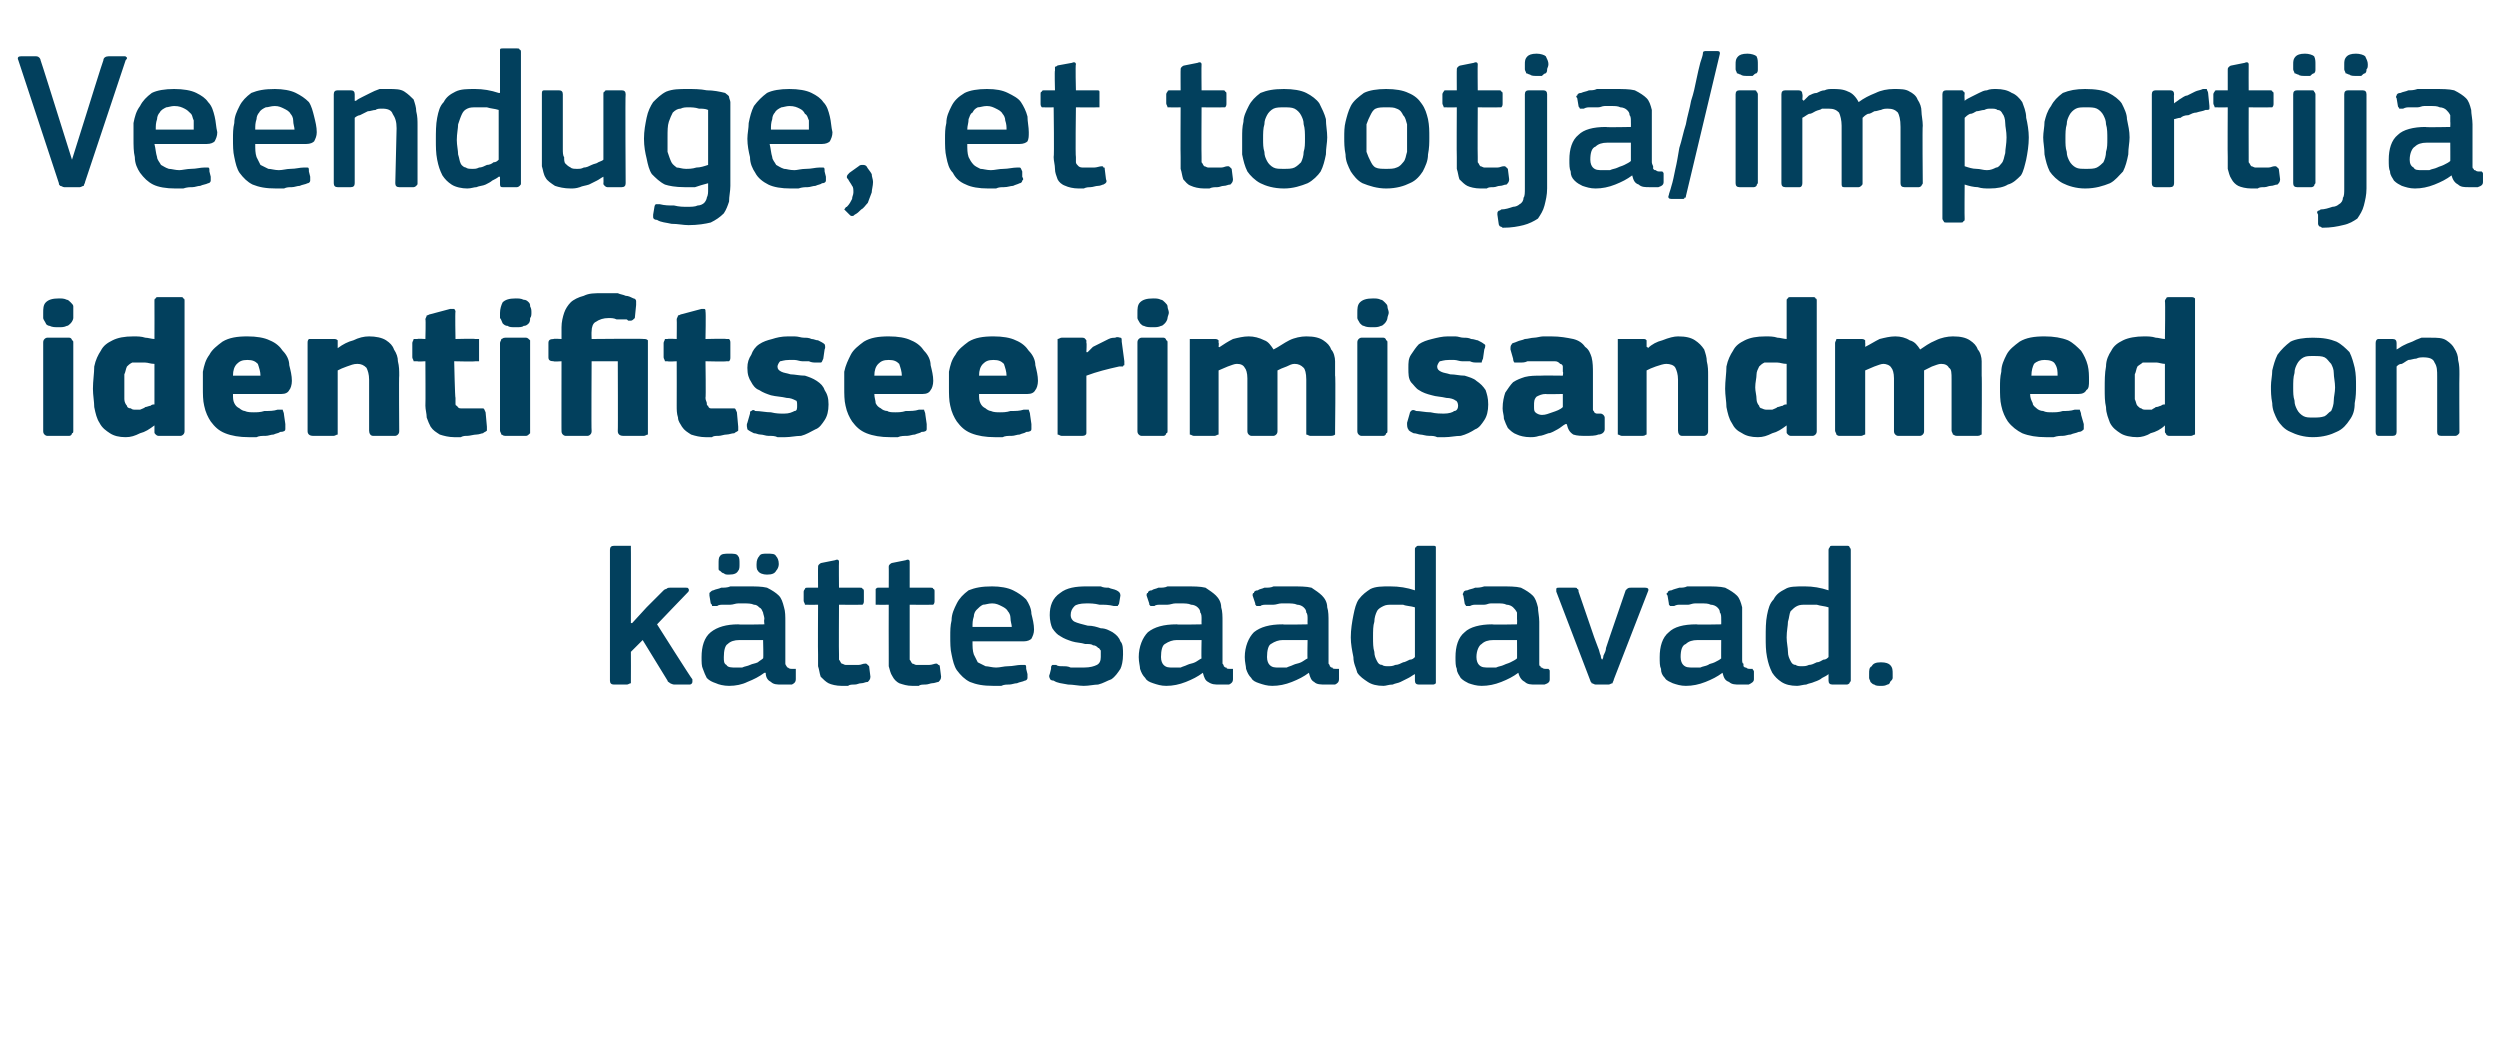
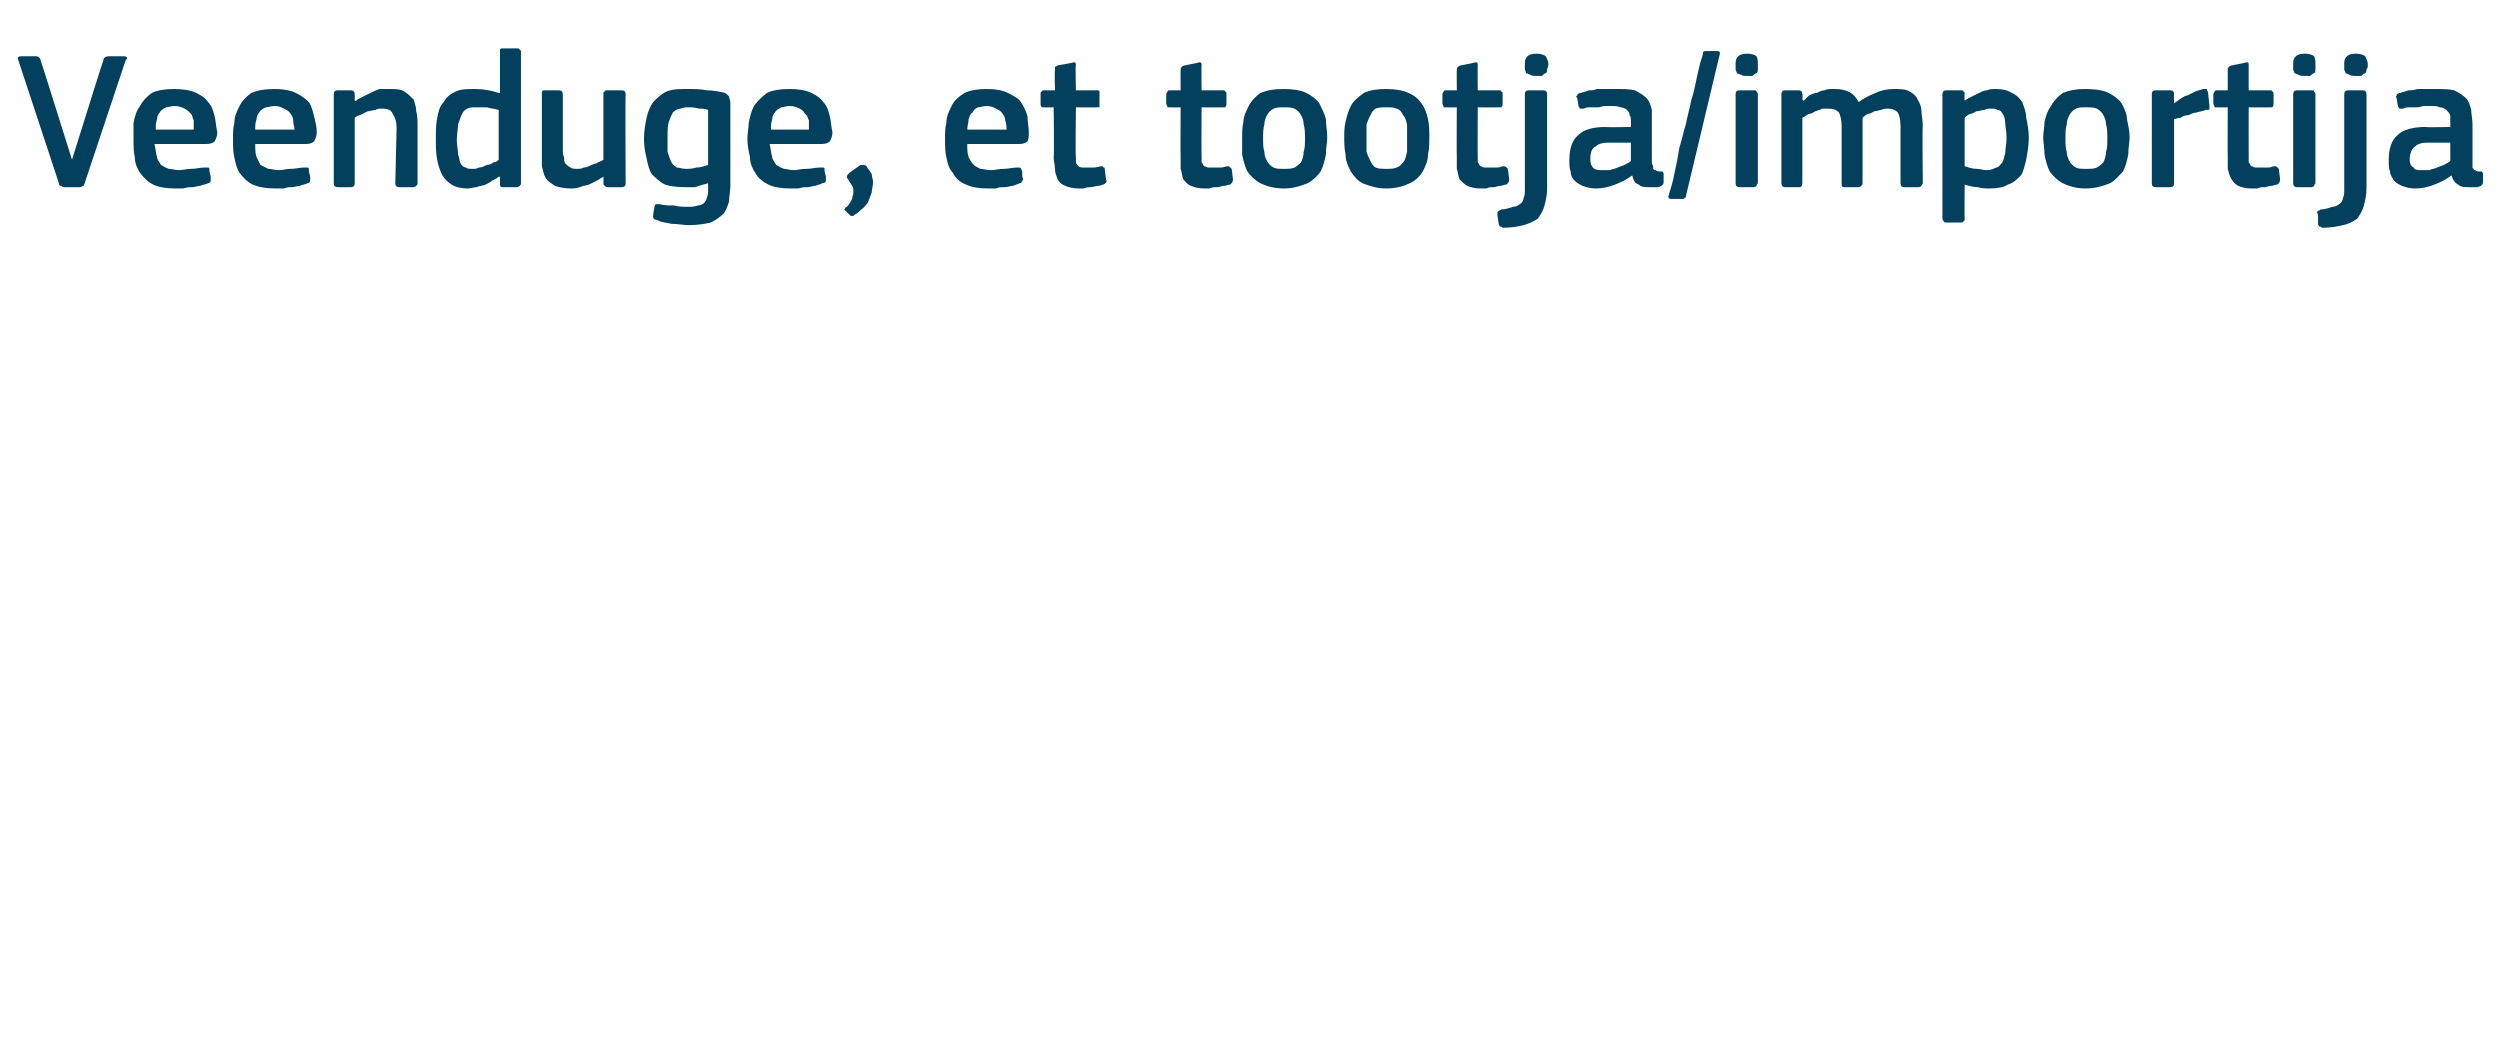
<svg xmlns="http://www.w3.org/2000/svg" version="1.1" width="191px" height="79.8px" viewBox="0 -3 191 79.8" style="top:-3px">
  <desc>Veenduge, et tootja/importija identifitseerimisandmed on k ttesaadavad.</desc>
  <defs />
  <g id="Polygon26256">
-     <path d="M 48.3 44.6 L 49.4 43.4 C 49.4 43.4 50.66 42.14 50.7 42.1 C 50.7 42.1 50.8 42 50.9 42 C 51 41.9 51.1 41.9 51.2 41.9 C 51.2 41.9 52.4 41.9 52.4 41.9 C 52.5 41.9 52.6 41.9 52.6 42 C 52.7 42.1 52.6 42.1 52.6 42.2 C 52.56 42.23 50.2 44.7 50.2 44.7 C 50.2 44.7 52.86 48.91 52.9 48.9 C 52.9 49 52.9 49.1 52.9 49.1 C 52.9 49.2 52.8 49.3 52.7 49.3 C 52.7 49.3 51.5 49.3 51.5 49.3 C 51.4 49.3 51.2 49.2 51.2 49.2 C 51.1 49.1 51 49.1 51 49 C 50.99 48.97 49.1 45.9 49.1 45.9 L 48.2 46.8 C 48.2 46.8 48.21 48.97 48.2 49 C 48.2 49 48.2 49.1 48.2 49.2 C 48.1 49.2 48 49.3 47.9 49.3 C 47.9 49.3 46.9 49.3 46.9 49.3 C 46.7 49.3 46.6 49.2 46.6 49 C 46.6 49 46.6 39 46.6 39 C 46.6 38.8 46.7 38.7 46.9 38.7 C 46.9 38.7 47.9 38.7 47.9 38.7 C 48 38.7 48.1 38.7 48.2 38.7 C 48.2 38.8 48.2 38.9 48.2 39 C 48.21 38.96 48.2 44.6 48.2 44.6 L 48.3 44.6 Z M 58.3 45.9 C 58.3 45.9 56.51 45.9 56.5 45.9 C 56.1 45.9 55.8 46 55.6 46.2 C 55.4 46.3 55.3 46.7 55.3 47.2 C 55.3 47.5 55.3 47.7 55.5 47.8 C 55.6 48 55.9 48 56.2 48 C 56.4 48 56.5 48 56.7 48 C 56.9 47.9 57.1 47.9 57.3 47.8 C 57.5 47.7 57.7 47.7 57.9 47.6 C 58 47.5 58.2 47.4 58.3 47.3 C 58.34 47.33 58.3 45.9 58.3 45.9 Z M 58.4 48.4 C 58 48.7 57.6 48.9 57.1 49.1 C 56.7 49.3 56.2 49.4 55.7 49.4 C 55.3 49.4 54.9 49.3 54.7 49.2 C 54.4 49.1 54.2 49 54 48.8 C 53.9 48.6 53.8 48.4 53.7 48.1 C 53.6 47.9 53.6 47.6 53.6 47.2 C 53.6 46.4 53.8 45.7 54.3 45.3 C 54.8 44.9 55.5 44.7 56.4 44.7 C 56.43 44.74 58.4 44.7 58.4 44.7 C 58.4 44.7 58.35 44.34 58.4 44.3 C 58.4 44.1 58.3 43.9 58.3 43.8 C 58.2 43.6 58.2 43.5 58 43.4 C 57.9 43.3 57.8 43.2 57.6 43.2 C 57.4 43.1 57.1 43.1 56.8 43.1 C 56.7 43.1 56.5 43.1 56.4 43.1 C 56.2 43.1 56 43.2 55.8 43.2 C 55.6 43.2 55.4 43.2 55.3 43.2 C 55.1 43.2 54.9 43.2 54.8 43.3 C 54.6 43.3 54.5 43.3 54.4 43.3 C 54.4 43.2 54.4 43.2 54.3 43.1 C 54.3 43.1 54.2 42.5 54.2 42.5 C 54.2 42.4 54.2 42.3 54.2 42.3 C 54.3 42.2 54.4 42.1 54.5 42.1 C 54.7 42 54.9 42 55.1 41.9 C 55.3 41.9 55.6 41.9 55.8 41.8 C 56 41.8 56.2 41.8 56.5 41.8 C 56.7 41.8 56.9 41.8 57.1 41.8 C 57.7 41.8 58.2 41.8 58.6 41.9 C 59 42.1 59.3 42.3 59.5 42.5 C 59.7 42.7 59.8 43 59.9 43.4 C 60 43.7 60 44.1 60 44.5 C 60 44.5 60 47.4 60 47.4 C 60 47.5 60 47.7 60 47.7 C 60 47.8 60.1 47.9 60.1 47.9 C 60.1 48 60.2 48 60.2 48 C 60.3 48.1 60.4 48.1 60.5 48.1 C 60.6 48.1 60.7 48.1 60.8 48.1 C 60.8 48.2 60.8 48.2 60.8 48.3 C 60.8 48.3 60.8 48.9 60.8 48.9 C 60.8 49.1 60.7 49.2 60.5 49.3 C 60.3 49.3 60.2 49.3 60.1 49.3 C 60 49.3 59.9 49.3 59.7 49.3 C 59.4 49.3 59.1 49.3 58.9 49.1 C 58.7 49 58.5 48.8 58.5 48.4 C 58.5 48.4 58.4 48.4 58.4 48.4 Z M 55.7 40.9 C 55.5 40.9 55.4 40.9 55.3 40.8 C 55.2 40.8 55.1 40.7 55 40.6 C 54.9 40.6 54.9 40.5 54.9 40.4 C 54.9 40.3 54.9 40.2 54.9 40.1 C 54.9 39.8 54.9 39.6 55 39.5 C 55.1 39.3 55.4 39.3 55.7 39.3 C 56.1 39.3 56.3 39.3 56.4 39.5 C 56.5 39.6 56.5 39.8 56.5 40.1 C 56.5 40.3 56.5 40.5 56.4 40.6 C 56.3 40.8 56.1 40.9 55.7 40.9 Z M 58.6 40.9 C 58.3 40.9 58 40.8 57.9 40.6 C 57.8 40.5 57.8 40.3 57.8 40.1 C 57.8 39.8 57.9 39.6 58 39.5 C 58.1 39.3 58.3 39.3 58.6 39.3 C 59 39.3 59.2 39.3 59.3 39.5 C 59.4 39.6 59.5 39.8 59.5 40.1 C 59.5 40.3 59.4 40.5 59.3 40.6 C 59.2 40.8 59 40.9 58.6 40.9 Z M 66.5 48.7 C 66.5 48.9 66.4 49 66.3 49.1 C 66.1 49.1 66 49.2 65.8 49.2 C 65.6 49.2 65.5 49.3 65.3 49.3 C 65.1 49.3 64.9 49.3 64.8 49.4 C 64.6 49.4 64.4 49.4 64.3 49.4 C 63.9 49.4 63.5 49.3 63.3 49.2 C 63.1 49.1 62.9 48.9 62.7 48.7 C 62.6 48.4 62.6 48.2 62.5 47.9 C 62.5 47.6 62.5 47.3 62.5 47 C 62.48 46.99 62.5 43.2 62.5 43.2 C 62.5 43.2 61.73 43.22 61.7 43.2 C 61.6 43.2 61.5 43.2 61.5 43.2 C 61.5 43.1 61.4 43 61.4 42.9 C 61.4 42.9 61.4 42.2 61.4 42.2 C 61.4 42.1 61.5 42 61.5 42 C 61.5 41.9 61.6 41.9 61.7 41.9 C 61.73 41.9 62.5 41.9 62.5 41.9 C 62.5 41.9 62.49 40.36 62.5 40.4 C 62.5 40.2 62.5 40.2 62.6 40.1 C 62.6 40.1 62.7 40 62.8 40 C 62.8 40 63.8 39.8 63.8 39.8 C 64 39.7 64.1 39.8 64.1 39.9 C 64.08 39.94 64.1 41.9 64.1 41.9 C 64.1 41.9 65.69 41.9 65.7 41.9 C 65.8 41.9 65.9 41.9 65.9 42 C 66 42 66 42.1 66 42.2 C 66 42.2 66 42.9 66 42.9 C 66 43 66 43.1 65.9 43.2 C 65.9 43.2 65.8 43.2 65.7 43.2 C 65.69 43.22 64.1 43.2 64.1 43.2 C 64.1 43.2 64.08 46.96 64.1 47 C 64.1 47.2 64.1 47.3 64.1 47.4 C 64.2 47.5 64.2 47.6 64.3 47.7 C 64.4 47.7 64.5 47.8 64.6 47.8 C 64.7 47.8 64.9 47.8 65.1 47.8 C 65.2 47.8 65.4 47.8 65.6 47.8 C 65.8 47.8 65.9 47.7 66.1 47.7 C 66.2 47.7 66.2 47.7 66.3 47.8 C 66.3 47.8 66.3 47.8 66.4 47.9 C 66.4 47.9 66.5 48.7 66.5 48.7 Z M 71.9 48.7 C 71.9 48.9 71.8 49 71.7 49.1 C 71.6 49.1 71.4 49.2 71.2 49.2 C 71.1 49.2 70.9 49.3 70.7 49.3 C 70.5 49.3 70.3 49.3 70.2 49.4 C 70 49.4 69.9 49.4 69.7 49.4 C 69.3 49.4 69 49.3 68.7 49.2 C 68.5 49.1 68.3 48.9 68.2 48.7 C 68 48.4 68 48.2 67.9 47.9 C 67.9 47.6 67.9 47.3 67.9 47 C 67.89 46.99 67.9 43.2 67.9 43.2 C 67.9 43.2 67.14 43.22 67.1 43.2 C 67 43.2 67 43.2 66.9 43.2 C 66.9 43.1 66.9 43 66.9 42.9 C 66.9 42.9 66.9 42.2 66.9 42.2 C 66.9 42.1 66.9 42 66.9 42 C 67 41.9 67 41.9 67.1 41.9 C 67.14 41.9 67.9 41.9 67.9 41.9 C 67.9 41.9 67.91 40.36 67.9 40.4 C 67.9 40.2 67.9 40.2 68 40.1 C 68 40.1 68.1 40 68.2 40 C 68.2 40 69.2 39.8 69.2 39.8 C 69.4 39.7 69.5 39.8 69.5 39.9 C 69.5 39.94 69.5 41.9 69.5 41.9 C 69.5 41.9 71.1 41.9 71.1 41.9 C 71.2 41.9 71.3 41.9 71.3 42 C 71.4 42 71.4 42.1 71.4 42.2 C 71.4 42.2 71.4 42.9 71.4 42.9 C 71.4 43 71.4 43.1 71.3 43.2 C 71.3 43.2 71.2 43.2 71.1 43.2 C 71.1 43.22 69.5 43.2 69.5 43.2 C 69.5 43.2 69.5 46.96 69.5 47 C 69.5 47.2 69.5 47.3 69.5 47.4 C 69.6 47.5 69.6 47.6 69.7 47.7 C 69.8 47.7 69.9 47.8 70 47.8 C 70.1 47.8 70.3 47.8 70.5 47.8 C 70.6 47.8 70.8 47.8 71 47.8 C 71.2 47.8 71.4 47.7 71.5 47.7 C 71.6 47.7 71.6 47.7 71.7 47.8 C 71.7 47.8 71.8 47.8 71.8 47.9 C 71.8 47.9 71.9 48.7 71.9 48.7 Z M 74.3 46 C 74.3 46.4 74.3 46.7 74.4 47 C 74.5 47.2 74.6 47.4 74.7 47.6 C 74.9 47.7 75.1 47.8 75.3 47.9 C 75.5 47.9 75.8 48 76.1 48 C 76.4 48 76.7 47.9 77 47.9 C 77.4 47.9 77.7 47.8 78 47.8 C 78.2 47.8 78.3 47.8 78.3 47.8 C 78.4 47.8 78.4 47.9 78.4 48.1 C 78.4 48.1 78.5 48.5 78.5 48.5 C 78.5 48.7 78.5 48.7 78.5 48.8 C 78.5 48.9 78.4 49 78.3 49 C 78.1 49.1 77.9 49.1 77.7 49.2 C 77.5 49.2 77.3 49.3 77.1 49.3 C 76.9 49.3 76.7 49.3 76.5 49.4 C 76.2 49.4 76 49.4 75.9 49.4 C 75.1 49.4 74.6 49.3 74.1 49.1 C 73.7 48.9 73.4 48.6 73.1 48.2 C 72.9 47.9 72.8 47.5 72.7 47 C 72.6 46.6 72.6 46.1 72.6 45.6 C 72.6 45.2 72.6 44.8 72.7 44.4 C 72.7 43.9 72.9 43.5 73.1 43.1 C 73.3 42.7 73.6 42.4 74 42.1 C 74.5 41.9 75 41.8 75.8 41.8 C 76.4 41.8 77 41.9 77.4 42.1 C 77.8 42.3 78.1 42.5 78.4 42.8 C 78.6 43.1 78.8 43.5 78.8 43.9 C 78.9 44.3 79 44.7 79 45.1 C 79 45.4 78.9 45.6 78.8 45.8 C 78.7 45.9 78.5 46 78.2 46 C 78.2 46 74.3 46 74.3 46 Z M 75.8 43.1 C 75.5 43.1 75.3 43.2 75.1 43.2 C 74.9 43.3 74.8 43.4 74.6 43.6 C 74.5 43.7 74.4 43.9 74.4 44.1 C 74.3 44.4 74.3 44.6 74.3 44.9 C 74.3 44.9 77.3 44.9 77.3 44.9 C 77.3 44.7 77.2 44.5 77.2 44.2 C 77.2 44 77.1 43.8 77 43.7 C 76.9 43.5 76.7 43.4 76.5 43.3 C 76.3 43.2 76.1 43.1 75.8 43.1 Z M 85.8 47 C 85.8 47.5 85.7 47.9 85.6 48.1 C 85.4 48.4 85.2 48.7 84.9 48.9 C 84.6 49 84.3 49.2 83.9 49.3 C 83.6 49.3 83.2 49.4 82.8 49.4 C 82.4 49.4 82 49.3 81.6 49.3 C 81.1 49.2 80.8 49.2 80.5 49 C 80.3 49 80.2 48.9 80.2 48.8 C 80.2 48.8 80.1 48.7 80.2 48.5 C 80.2 48.5 80.3 48.1 80.3 48.1 C 80.3 47.9 80.3 47.9 80.4 47.8 C 80.4 47.8 80.5 47.8 80.7 47.8 C 80.8 47.9 81 47.9 81.2 47.9 C 81.4 47.9 81.6 47.9 81.8 48 C 82 48 82.2 48 82.3 48 C 82.5 48 82.7 48 82.8 48 C 83.3 48 83.6 47.9 83.8 47.8 C 84 47.7 84.1 47.5 84.1 47.2 C 84.1 47 84.1 46.8 84.1 46.7 C 84 46.6 84 46.5 83.9 46.5 C 83.8 46.4 83.7 46.3 83.5 46.3 C 83.4 46.2 83.2 46.2 82.9 46.2 C 82.6 46.1 82.2 46.1 81.9 46 C 81.6 45.9 81.3 45.8 81 45.6 C 80.8 45.5 80.6 45.3 80.4 45 C 80.3 44.8 80.2 44.4 80.2 44 C 80.2 43.3 80.4 42.7 81 42.3 C 81.5 41.9 82.2 41.8 83 41.8 C 83.1 41.8 83.3 41.8 83.5 41.8 C 83.7 41.8 83.9 41.8 84.1 41.8 C 84.3 41.9 84.5 41.9 84.7 41.9 C 84.9 42 85.1 42 85.3 42.1 C 85.5 42.2 85.6 42.3 85.6 42.5 C 85.6 42.5 85.5 43.1 85.5 43.1 C 85.5 43.2 85.4 43.2 85.4 43.3 C 85.3 43.3 85.2 43.3 85.1 43.3 C 84.7 43.2 84.4 43.2 84 43.2 C 83.6 43.1 83.3 43.1 83 43.1 C 82.5 43.1 82.2 43.2 82.1 43.3 C 81.9 43.5 81.8 43.7 81.8 44 C 81.8 44.2 81.9 44.4 82.1 44.5 C 82.3 44.6 82.7 44.7 83.1 44.8 C 83.5 44.8 83.8 44.9 84.1 45 C 84.5 45 84.8 45.2 85 45.3 C 85.3 45.5 85.5 45.7 85.6 46 C 85.8 46.2 85.8 46.6 85.8 47 Z M 91.8 45.9 C 91.8 45.9 89.94 45.9 89.9 45.9 C 89.6 45.9 89.3 46 89 46.2 C 88.8 46.3 88.7 46.7 88.7 47.2 C 88.7 47.5 88.8 47.7 88.9 47.8 C 89.1 48 89.3 48 89.6 48 C 89.8 48 90 48 90.2 48 C 90.4 47.9 90.5 47.9 90.7 47.8 C 90.9 47.7 91.1 47.7 91.3 47.6 C 91.5 47.5 91.6 47.4 91.8 47.3 C 91.77 47.33 91.8 45.9 91.8 45.9 Z M 91.9 48.4 C 91.5 48.7 91.1 48.9 90.6 49.1 C 90.1 49.3 89.6 49.4 89.1 49.4 C 88.7 49.4 88.4 49.3 88.1 49.2 C 87.8 49.1 87.6 49 87.5 48.8 C 87.3 48.6 87.2 48.4 87.1 48.1 C 87.1 47.9 87 47.6 87 47.2 C 87 46.4 87.3 45.7 87.7 45.3 C 88.2 44.9 88.9 44.7 89.9 44.7 C 89.87 44.74 91.8 44.7 91.8 44.7 C 91.8 44.7 91.79 44.34 91.8 44.3 C 91.8 44.1 91.8 43.9 91.7 43.8 C 91.7 43.6 91.6 43.5 91.5 43.4 C 91.4 43.3 91.2 43.2 91 43.2 C 90.8 43.1 90.5 43.1 90.2 43.1 C 90.1 43.1 90 43.1 89.8 43.1 C 89.6 43.1 89.4 43.2 89.2 43.2 C 89.1 43.2 88.9 43.2 88.7 43.2 C 88.5 43.2 88.3 43.2 88.2 43.3 C 88 43.3 87.9 43.3 87.9 43.3 C 87.8 43.2 87.8 43.2 87.8 43.1 C 87.8 43.1 87.6 42.5 87.6 42.5 C 87.6 42.4 87.6 42.3 87.7 42.3 C 87.7 42.2 87.8 42.1 88 42.1 C 88.1 42 88.3 42 88.5 41.9 C 88.8 41.9 89 41.9 89.2 41.8 C 89.5 41.8 89.7 41.8 89.9 41.8 C 90.1 41.8 90.3 41.8 90.5 41.8 C 91.2 41.8 91.7 41.8 92.1 41.9 C 92.4 42.1 92.7 42.3 92.9 42.5 C 93.1 42.7 93.3 43 93.3 43.4 C 93.4 43.7 93.4 44.1 93.4 44.5 C 93.4 44.5 93.4 47.4 93.4 47.4 C 93.4 47.5 93.4 47.7 93.4 47.7 C 93.5 47.8 93.5 47.9 93.5 47.9 C 93.6 48 93.6 48 93.7 48 C 93.7 48.1 93.8 48.1 94 48.1 C 94.1 48.1 94.1 48.1 94.2 48.1 C 94.2 48.2 94.2 48.2 94.2 48.3 C 94.2 48.3 94.2 48.9 94.2 48.9 C 94.2 49.1 94.1 49.2 93.9 49.3 C 93.8 49.3 93.6 49.3 93.5 49.3 C 93.4 49.3 93.3 49.3 93.2 49.3 C 92.8 49.3 92.6 49.3 92.3 49.1 C 92.1 49 92 48.8 91.9 48.4 C 91.9 48.4 91.9 48.4 91.9 48.4 Z M 99.9 45.9 C 99.9 45.9 98.04 45.9 98 45.9 C 97.7 45.9 97.4 46 97.1 46.2 C 96.9 46.3 96.8 46.7 96.8 47.2 C 96.8 47.5 96.9 47.7 97 47.8 C 97.2 48 97.4 48 97.7 48 C 97.9 48 98.1 48 98.3 48 C 98.5 47.9 98.6 47.9 98.8 47.8 C 99 47.7 99.2 47.7 99.4 47.6 C 99.6 47.5 99.7 47.4 99.9 47.3 C 99.87 47.33 99.9 45.9 99.9 45.9 Z M 100 48.4 C 99.6 48.7 99.2 48.9 98.7 49.1 C 98.2 49.3 97.7 49.4 97.2 49.4 C 96.8 49.4 96.5 49.3 96.2 49.2 C 95.9 49.1 95.7 49 95.6 48.8 C 95.4 48.6 95.3 48.4 95.2 48.1 C 95.2 47.9 95.1 47.6 95.1 47.2 C 95.1 46.4 95.4 45.7 95.8 45.3 C 96.3 44.9 97 44.7 98 44.7 C 97.97 44.74 99.9 44.7 99.9 44.7 C 99.9 44.7 99.89 44.34 99.9 44.3 C 99.9 44.1 99.9 43.9 99.8 43.8 C 99.8 43.6 99.7 43.5 99.6 43.4 C 99.5 43.3 99.3 43.2 99.1 43.2 C 98.9 43.1 98.6 43.1 98.3 43.1 C 98.2 43.1 98.1 43.1 97.9 43.1 C 97.7 43.1 97.5 43.2 97.3 43.2 C 97.2 43.2 97 43.2 96.8 43.2 C 96.6 43.2 96.4 43.2 96.3 43.3 C 96.1 43.3 96 43.3 96 43.3 C 95.9 43.2 95.9 43.2 95.9 43.1 C 95.9 43.1 95.7 42.5 95.7 42.5 C 95.7 42.4 95.7 42.3 95.8 42.3 C 95.8 42.2 95.9 42.1 96.1 42.1 C 96.2 42 96.4 42 96.6 41.9 C 96.9 41.9 97.1 41.9 97.3 41.8 C 97.6 41.8 97.8 41.8 98 41.8 C 98.2 41.8 98.4 41.8 98.6 41.8 C 99.3 41.8 99.8 41.8 100.2 41.9 C 100.5 42.1 100.8 42.3 101 42.5 C 101.2 42.7 101.4 43 101.4 43.4 C 101.5 43.7 101.5 44.1 101.5 44.5 C 101.5 44.5 101.5 47.4 101.5 47.4 C 101.5 47.5 101.5 47.7 101.5 47.7 C 101.6 47.8 101.6 47.9 101.6 47.9 C 101.7 48 101.7 48 101.8 48 C 101.8 48.1 101.9 48.1 102.1 48.1 C 102.2 48.1 102.2 48.1 102.3 48.1 C 102.3 48.2 102.3 48.2 102.3 48.3 C 102.3 48.3 102.3 48.9 102.3 48.9 C 102.3 49.1 102.2 49.2 102 49.3 C 101.9 49.3 101.7 49.3 101.6 49.3 C 101.5 49.3 101.4 49.3 101.3 49.3 C 100.9 49.3 100.6 49.3 100.4 49.1 C 100.2 49 100.1 48.8 100 48.4 C 100 48.4 100 48.4 100 48.4 Z M 109.7 49 C 109.7 49.1 109.7 49.1 109.7 49.2 C 109.7 49.2 109.6 49.3 109.5 49.3 C 109.5 49.3 108.4 49.3 108.4 49.3 C 108.2 49.3 108.1 49.2 108.1 49 C 108.1 49 108.1 48.5 108.1 48.5 C 108.1 48.5 108.1 48.5 108.1 48.5 C 108.1 48.5 108.1 48.5 108.1 48.5 C 107.9 48.6 107.8 48.7 107.6 48.8 C 107.4 48.9 107.2 49 107 49.1 C 106.8 49.2 106.6 49.2 106.4 49.3 C 106.1 49.3 105.9 49.4 105.7 49.4 C 105.2 49.4 104.8 49.3 104.5 49.1 C 104.2 48.9 103.9 48.7 103.7 48.4 C 103.6 48 103.4 47.7 103.4 47.2 C 103.3 46.7 103.2 46.2 103.2 45.7 C 103.2 45.1 103.3 44.5 103.4 44 C 103.5 43.5 103.6 43.1 103.8 42.8 C 104.1 42.4 104.4 42.2 104.7 42 C 105.1 41.8 105.6 41.8 106.2 41.8 C 106.9 41.8 107.5 41.9 108.1 42.1 C 108.1 42.1 108.1 42.1 108.1 42.1 C 108.1 42.1 108.1 42.1 108.1 42.1 C 108.1 42.1 108.1 39 108.1 39 C 108.1 38.9 108.1 38.8 108.2 38.8 C 108.2 38.7 108.3 38.7 108.4 38.7 C 108.4 38.7 109.5 38.7 109.5 38.7 C 109.6 38.7 109.7 38.7 109.7 38.8 C 109.7 38.8 109.7 38.9 109.7 39 C 109.7 39 109.7 49 109.7 49 Z M 108.1 43.4 C 107.8 43.3 107.4 43.3 107.2 43.2 C 106.9 43.2 106.6 43.2 106.4 43.2 C 106.1 43.2 105.9 43.2 105.7 43.3 C 105.5 43.4 105.3 43.5 105.2 43.7 C 105.1 43.9 105 44.2 105 44.5 C 104.9 44.8 104.9 45.2 104.9 45.7 C 104.9 46.1 104.9 46.5 105 46.8 C 105 47.1 105.1 47.3 105.2 47.5 C 105.3 47.7 105.4 47.8 105.6 47.8 C 105.7 47.9 105.9 47.9 106.1 47.9 C 106.2 47.9 106.4 47.9 106.6 47.8 C 106.8 47.8 107 47.7 107.2 47.6 C 107.3 47.6 107.5 47.5 107.7 47.4 C 107.9 47.4 108 47.3 108.1 47.2 C 108.1 47.2 108.1 43.4 108.1 43.4 Z M 115.9 45.9 C 115.9 45.9 114.08 45.9 114.1 45.9 C 113.7 45.9 113.4 46 113.2 46.2 C 113 46.3 112.8 46.7 112.8 47.2 C 112.8 47.5 112.9 47.7 113 47.8 C 113.2 48 113.4 48 113.8 48 C 113.9 48 114.1 48 114.3 48 C 114.5 47.9 114.7 47.9 114.9 47.8 C 115.1 47.7 115.2 47.7 115.4 47.6 C 115.6 47.5 115.8 47.4 115.9 47.3 C 115.91 47.33 115.9 45.9 115.9 45.9 Z M 116 48.4 C 115.6 48.7 115.2 48.9 114.7 49.1 C 114.2 49.3 113.7 49.4 113.2 49.4 C 112.8 49.4 112.5 49.3 112.2 49.2 C 112 49.1 111.8 49 111.6 48.8 C 111.5 48.6 111.3 48.4 111.3 48.1 C 111.2 47.9 111.2 47.6 111.2 47.2 C 111.2 46.4 111.4 45.7 111.9 45.3 C 112.3 44.9 113.1 44.7 114 44.7 C 114 44.74 115.9 44.7 115.9 44.7 C 115.9 44.7 115.92 44.34 115.9 44.3 C 115.9 44.1 115.9 43.9 115.9 43.8 C 115.8 43.6 115.7 43.5 115.6 43.4 C 115.5 43.3 115.3 43.2 115.1 43.2 C 114.9 43.1 114.7 43.1 114.4 43.1 C 114.2 43.1 114.1 43.1 113.9 43.1 C 113.7 43.1 113.6 43.2 113.4 43.2 C 113.2 43.2 113 43.2 112.8 43.2 C 112.6 43.2 112.5 43.2 112.3 43.3 C 112.2 43.3 112.1 43.3 112 43.3 C 112 43.2 111.9 43.2 111.9 43.1 C 111.9 43.1 111.8 42.5 111.8 42.5 C 111.7 42.4 111.8 42.3 111.8 42.3 C 111.8 42.2 111.9 42.1 112.1 42.1 C 112.3 42 112.5 42 112.7 41.9 C 112.9 41.9 113.1 41.9 113.4 41.8 C 113.6 41.8 113.8 41.8 114 41.8 C 114.3 41.8 114.5 41.8 114.6 41.8 C 115.3 41.8 115.8 41.8 116.2 41.9 C 116.6 42.1 116.9 42.3 117.1 42.5 C 117.3 42.7 117.4 43 117.5 43.4 C 117.5 43.7 117.6 44.1 117.6 44.5 C 117.6 44.5 117.6 47.4 117.6 47.4 C 117.6 47.5 117.6 47.7 117.6 47.7 C 117.6 47.8 117.6 47.9 117.7 47.9 C 117.7 48 117.7 48 117.8 48 C 117.9 48.1 118 48.1 118.1 48.1 C 118.2 48.1 118.3 48.1 118.3 48.1 C 118.4 48.2 118.4 48.2 118.4 48.3 C 118.4 48.3 118.4 48.9 118.4 48.9 C 118.4 49.1 118.3 49.2 118 49.3 C 117.9 49.3 117.8 49.3 117.7 49.3 C 117.5 49.3 117.4 49.3 117.3 49.3 C 117 49.3 116.7 49.3 116.5 49.1 C 116.3 49 116.1 48.8 116 48.4 C 116 48.4 116 48.4 116 48.4 Z M 122.4 47.4 C 122.4 47.4 122.5 47.3 122.5 47.1 C 122.6 46.9 122.7 46.7 122.7 46.5 C 122.8 46.2 122.9 45.9 123 45.6 C 123 45.6 124.2 42.1 124.2 42.1 C 124.2 42.1 124.3 42 124.3 42 C 124.4 41.9 124.5 41.9 124.6 41.9 C 124.6 41.9 125.7 41.9 125.7 41.9 C 125.9 41.9 126 42 125.9 42.2 C 125.9 42.2 123.3 48.9 123.3 48.9 C 123.3 49 123.2 49.1 123.2 49.2 C 123.1 49.2 123 49.3 122.9 49.3 C 122.9 49.3 121.9 49.3 121.9 49.3 C 121.8 49.3 121.7 49.2 121.6 49.2 C 121.6 49.1 121.5 49.1 121.5 49 C 121.5 49 118.9 42.2 118.9 42.2 C 118.9 42.1 118.9 42.1 118.9 42 C 118.9 41.9 119 41.9 119.1 41.9 C 119.1 41.9 120.3 41.9 120.3 41.9 C 120.4 41.9 120.5 41.9 120.5 42 C 120.6 42 120.6 42.1 120.6 42.2 C 120.6 42.2 121.8 45.7 121.8 45.7 C 121.9 46 122 46.2 122.1 46.5 C 122.2 46.7 122.2 46.9 122.3 47.1 C 122.3 47.3 122.4 47.4 122.4 47.4 C 122.4 47.4 122.4 47.4 122.4 47.4 Z M 131.5 45.9 C 131.5 45.9 129.66 45.9 129.7 45.9 C 129.3 45.9 129 46 128.8 46.2 C 128.5 46.3 128.4 46.7 128.4 47.2 C 128.4 47.5 128.5 47.7 128.6 47.8 C 128.8 48 129 48 129.4 48 C 129.5 48 129.7 48 129.9 48 C 130.1 47.9 130.3 47.9 130.5 47.8 C 130.6 47.7 130.8 47.7 131 47.6 C 131.2 47.5 131.4 47.4 131.5 47.3 C 131.49 47.33 131.5 45.9 131.5 45.9 Z M 131.6 48.4 C 131.2 48.7 130.8 48.9 130.3 49.1 C 129.8 49.3 129.3 49.4 128.8 49.4 C 128.4 49.4 128.1 49.3 127.8 49.2 C 127.6 49.1 127.3 49 127.2 48.8 C 127 48.6 126.9 48.4 126.9 48.1 C 126.8 47.9 126.8 47.6 126.8 47.2 C 126.8 46.4 127 45.7 127.5 45.3 C 127.9 44.9 128.6 44.7 129.6 44.7 C 129.59 44.74 131.5 44.7 131.5 44.7 C 131.5 44.7 131.51 44.34 131.5 44.3 C 131.5 44.1 131.5 43.9 131.4 43.8 C 131.4 43.6 131.3 43.5 131.2 43.4 C 131.1 43.3 130.9 43.2 130.7 43.2 C 130.5 43.1 130.3 43.1 129.9 43.1 C 129.8 43.1 129.7 43.1 129.5 43.1 C 129.3 43.1 129.1 43.2 129 43.2 C 128.8 43.2 128.6 43.2 128.4 43.2 C 128.2 43.2 128.1 43.2 127.9 43.3 C 127.8 43.3 127.7 43.3 127.6 43.3 C 127.5 43.2 127.5 43.2 127.5 43.1 C 127.5 43.1 127.4 42.5 127.4 42.5 C 127.3 42.4 127.3 42.3 127.4 42.3 C 127.4 42.2 127.5 42.1 127.7 42.1 C 127.9 42 128 42 128.3 41.9 C 128.5 41.9 128.7 41.9 128.9 41.8 C 129.2 41.8 129.4 41.8 129.6 41.8 C 129.8 41.8 130.1 41.8 130.2 41.8 C 130.9 41.8 131.4 41.8 131.8 41.9 C 132.2 42.1 132.5 42.3 132.7 42.5 C 132.9 42.7 133 43 133.1 43.4 C 133.1 43.7 133.1 44.1 133.1 44.5 C 133.1 44.5 133.1 47.4 133.1 47.4 C 133.1 47.5 133.1 47.7 133.2 47.7 C 133.2 47.8 133.2 47.9 133.2 47.9 C 133.3 48 133.3 48 133.4 48 C 133.5 48.1 133.6 48.1 133.7 48.1 C 133.8 48.1 133.9 48.1 133.9 48.1 C 133.9 48.2 134 48.2 134 48.3 C 134 48.3 134 48.9 134 48.9 C 134 49.1 133.8 49.2 133.6 49.3 C 133.5 49.3 133.4 49.3 133.2 49.3 C 133.1 49.3 133 49.3 132.9 49.3 C 132.6 49.3 132.3 49.3 132.1 49.1 C 131.8 49 131.7 48.8 131.6 48.4 C 131.6 48.4 131.6 48.4 131.6 48.4 Z M 141.4 49 C 141.4 49.1 141.3 49.1 141.3 49.2 C 141.3 49.2 141.2 49.3 141.1 49.3 C 141.1 49.3 140 49.3 140 49.3 C 139.8 49.3 139.7 49.2 139.7 49 C 139.7 49 139.7 48.5 139.7 48.5 C 139.7 48.5 139.7 48.5 139.7 48.5 C 139.7 48.5 139.7 48.5 139.7 48.5 C 139.6 48.6 139.4 48.7 139.2 48.8 C 139.1 48.9 138.9 49 138.6 49.1 C 138.4 49.2 138.2 49.2 138 49.3 C 137.8 49.3 137.5 49.4 137.3 49.4 C 136.8 49.4 136.4 49.3 136.1 49.1 C 135.8 48.9 135.6 48.7 135.4 48.4 C 135.2 48 135.1 47.7 135 47.2 C 134.9 46.7 134.9 46.2 134.9 45.7 C 134.9 45.1 134.9 44.5 135 44 C 135.1 43.5 135.2 43.1 135.5 42.8 C 135.7 42.4 136 42.2 136.4 42 C 136.7 41.8 137.2 41.8 137.9 41.8 C 138.5 41.8 139.1 41.9 139.7 42.1 C 139.7 42.1 139.7 42.1 139.7 42.1 C 139.7 42.1 139.7 42.1 139.7 42.1 C 139.7 42.1 139.7 39 139.7 39 C 139.7 38.9 139.8 38.8 139.8 38.8 C 139.8 38.7 139.9 38.7 140 38.7 C 140 38.7 141.1 38.7 141.1 38.7 C 141.2 38.7 141.3 38.7 141.3 38.8 C 141.3 38.8 141.4 38.9 141.4 39 C 141.4 39 141.4 49 141.4 49 Z M 139.7 43.4 C 139.4 43.3 139.1 43.3 138.8 43.2 C 138.5 43.2 138.2 43.2 138 43.2 C 137.7 43.2 137.5 43.2 137.3 43.3 C 137.1 43.4 137 43.5 136.8 43.7 C 136.7 43.9 136.7 44.2 136.6 44.5 C 136.6 44.8 136.5 45.2 136.5 45.7 C 136.5 46.1 136.6 46.5 136.6 46.8 C 136.6 47.1 136.7 47.3 136.8 47.5 C 136.9 47.7 137 47.8 137.2 47.8 C 137.3 47.9 137.5 47.9 137.7 47.9 C 137.8 47.9 138 47.9 138.2 47.8 C 138.4 47.8 138.6 47.7 138.8 47.6 C 139 47.6 139.1 47.5 139.3 47.4 C 139.5 47.4 139.6 47.3 139.7 47.2 C 139.7 47.2 139.7 43.4 139.7 43.4 Z M 144.6 48.5 C 144.6 48.6 144.6 48.7 144.6 48.8 C 144.6 48.9 144.5 49 144.4 49.1 C 144.4 49.2 144.3 49.3 144.2 49.3 C 144 49.4 143.9 49.4 143.7 49.4 C 143.5 49.4 143.3 49.4 143.2 49.3 C 143.1 49.3 143 49.2 142.9 49.1 C 142.9 49 142.8 48.9 142.8 48.8 C 142.8 48.7 142.8 48.6 142.8 48.5 C 142.8 48.2 142.8 48 143 47.9 C 143.1 47.7 143.3 47.6 143.7 47.6 C 144.1 47.6 144.3 47.7 144.4 47.8 C 144.6 48 144.6 48.2 144.6 48.5 Z " stroke="none" fill="#02405d" />
-   </g>
+     </g>
  <g id="Polygon26255">
-     <path d="M 5.6 20.9 C 5.6 21 5.6 21.2 5.6 21.3 C 5.6 21.4 5.5 21.6 5.4 21.7 C 5.3 21.8 5.2 21.9 5.1 21.9 C 4.9 22 4.7 22 4.5 22 C 4.2 22 4 22 3.8 21.9 C 3.7 21.9 3.5 21.8 3.5 21.7 C 3.4 21.5 3.3 21.4 3.3 21.3 C 3.3 21.2 3.3 21 3.3 20.9 C 3.3 20.6 3.3 20.3 3.5 20.1 C 3.7 19.9 4 19.8 4.5 19.8 C 4.7 19.8 4.9 19.8 5.1 19.9 C 5.2 19.9 5.3 20 5.4 20.1 C 5.5 20.2 5.6 20.3 5.6 20.4 C 5.6 20.6 5.6 20.7 5.6 20.9 Z M 5.6 29.9 C 5.6 30 5.6 30.1 5.5 30.1 C 5.5 30.2 5.4 30.3 5.3 30.3 C 5.3 30.3 3.6 30.3 3.6 30.3 C 3.5 30.3 3.4 30.2 3.4 30.2 C 3.3 30.1 3.3 30 3.3 29.9 C 3.3 29.9 3.3 23.2 3.3 23.2 C 3.3 23.1 3.3 23 3.4 22.9 C 3.4 22.9 3.5 22.8 3.6 22.8 C 3.6 22.8 5.3 22.8 5.3 22.8 C 5.4 22.8 5.5 22.9 5.5 23 C 5.6 23 5.6 23.1 5.6 23.2 C 5.6 23.2 5.6 29.9 5.6 29.9 Z M 14.1 29.9 C 14.1 30 14.1 30.1 14 30.2 C 14 30.2 13.9 30.3 13.8 30.3 C 13.8 30.3 12.1 30.3 12.1 30.3 C 12 30.3 11.9 30.2 11.9 30.2 C 11.8 30.1 11.8 30.1 11.8 30 C 11.8 30 11.8 29.6 11.8 29.6 C 11.8 29.6 11.8 29.6 11.8 29.6 C 11.8 29.5 11.8 29.5 11.8 29.5 C 11.4 29.8 11.1 30 10.7 30.1 C 10.3 30.3 10 30.4 9.6 30.4 C 9.1 30.4 8.7 30.3 8.4 30.1 C 8.1 29.9 7.8 29.7 7.6 29.3 C 7.4 29 7.3 28.6 7.2 28.1 C 7.2 27.7 7.1 27.2 7.1 26.7 C 7.1 26.1 7.2 25.5 7.2 25 C 7.3 24.5 7.5 24.1 7.7 23.8 C 7.9 23.4 8.2 23.2 8.6 23 C 9 22.8 9.5 22.7 10.2 22.7 C 10.5 22.7 10.8 22.7 11.1 22.8 C 11.3 22.8 11.6 22.9 11.8 22.9 C 11.79 22.93 11.8 22.9 11.8 22.9 C 11.8 22.9 11.81 20.01 11.8 20 C 11.8 19.9 11.8 19.8 11.9 19.8 C 11.9 19.7 12 19.7 12.1 19.7 C 12.1 19.7 13.8 19.7 13.8 19.7 C 13.9 19.7 14 19.7 14 19.8 C 14.1 19.8 14.1 19.9 14.1 20 C 14.1 20 14.1 29.9 14.1 29.9 Z M 11.8 24.8 C 11.5 24.8 11.3 24.7 11.1 24.7 C 11 24.7 10.8 24.7 10.6 24.7 C 10.4 24.7 10.2 24.7 10.1 24.7 C 9.9 24.8 9.8 24.9 9.7 25 C 9.6 25.2 9.6 25.4 9.5 25.6 C 9.5 25.9 9.5 26.2 9.5 26.6 C 9.5 26.9 9.5 27.2 9.5 27.5 C 9.5 27.7 9.6 27.9 9.7 28 C 9.7 28.1 9.8 28.2 10 28.2 C 10.1 28.3 10.2 28.3 10.4 28.3 C 10.5 28.3 10.6 28.3 10.7 28.3 C 10.9 28.2 11 28.2 11.1 28.1 C 11.2 28.1 11.4 28 11.5 28 C 11.6 27.9 11.7 27.9 11.8 27.9 C 11.8 27.9 11.8 24.8 11.8 24.8 Z M 17.8 27.1 C 17.8 27.4 17.8 27.6 17.9 27.8 C 18 28 18.1 28.1 18.3 28.2 C 18.4 28.3 18.6 28.4 18.7 28.4 C 18.9 28.5 19.2 28.5 19.4 28.5 C 19.6 28.5 19.9 28.5 20.2 28.4 C 20.6 28.4 20.9 28.4 21.2 28.3 C 21.4 28.3 21.5 28.3 21.6 28.3 C 21.6 28.4 21.7 28.5 21.7 28.7 C 21.7 28.7 21.8 29.4 21.8 29.4 C 21.8 29.5 21.8 29.7 21.8 29.8 C 21.8 29.9 21.7 30 21.4 30 C 21.3 30.1 21.1 30.1 20.9 30.2 C 20.7 30.2 20.5 30.3 20.3 30.3 C 20 30.3 19.8 30.3 19.6 30.4 C 19.4 30.4 19.2 30.4 19 30.4 C 18.3 30.4 17.7 30.3 17.2 30.1 C 16.7 29.9 16.4 29.6 16.1 29.2 C 15.9 28.9 15.7 28.5 15.6 28 C 15.5 27.6 15.5 27.1 15.5 26.6 C 15.5 26.2 15.5 25.8 15.5 25.4 C 15.6 24.9 15.7 24.5 16 24.1 C 16.2 23.7 16.6 23.4 17 23.1 C 17.5 22.8 18.1 22.7 18.9 22.7 C 19.6 22.7 20.2 22.8 20.6 23 C 21.1 23.2 21.4 23.5 21.6 23.8 C 21.9 24.1 22.1 24.5 22.1 24.9 C 22.2 25.3 22.3 25.7 22.3 26.1 C 22.3 26.4 22.2 26.7 22.1 26.8 C 22 27 21.8 27.1 21.5 27.1 C 21.5 27.1 17.8 27.1 17.8 27.1 Z M 18.9 24.5 C 18.5 24.5 18.3 24.6 18.1 24.8 C 17.9 25 17.8 25.3 17.8 25.7 C 17.8 25.7 19.9 25.7 19.9 25.7 C 19.9 25.4 19.8 25.1 19.7 24.8 C 19.5 24.6 19.3 24.5 18.9 24.5 Z M 30.5 29.9 C 30.5 30 30.5 30.1 30.4 30.2 C 30.4 30.2 30.3 30.3 30.2 30.3 C 30.2 30.3 28.5 30.3 28.5 30.3 C 28.3 30.3 28.2 30.1 28.2 29.9 C 28.2 29.3 28.2 28.6 28.2 28 C 28.2 27.3 28.2 26.7 28.2 26 C 28.2 25.6 28.1 25.3 28 25.1 C 27.8 24.9 27.6 24.8 27.3 24.8 C 27 24.8 26.8 24.9 26.5 25 C 26.2 25.1 26 25.2 25.8 25.3 C 25.8 25.3 25.8 29.9 25.8 29.9 C 25.8 30 25.8 30.1 25.8 30.2 C 25.7 30.2 25.6 30.3 25.5 30.3 C 25.5 30.3 23.9 30.3 23.9 30.3 C 23.7 30.3 23.6 30.2 23.6 30.2 C 23.5 30.1 23.5 30 23.5 29.9 C 23.5 29.9 23.5 23.2 23.5 23.2 C 23.5 23.1 23.5 23 23.6 22.9 C 23.6 22.9 23.7 22.9 23.9 22.9 C 23.9 22.9 25.5 22.9 25.5 22.9 C 25.6 22.9 25.7 22.9 25.8 23 C 25.8 23 25.8 23.1 25.8 23.2 C 25.8 23.2 25.8 23.5 25.8 23.5 C 25.8 23.5 25.8 23.5 25.8 23.6 C 25.8 23.6 25.8 23.6 25.8 23.6 C 26.2 23.3 26.6 23.1 27 23 C 27.4 22.8 27.8 22.7 28.2 22.7 C 28.7 22.7 29.2 22.8 29.5 23 C 29.8 23.2 30 23.4 30.1 23.7 C 30.3 24 30.4 24.3 30.4 24.6 C 30.5 25 30.5 25.3 30.5 25.7 C 30.47 25.68 30.5 29.9 30.5 29.9 C 30.5 29.9 30.47 29.94 30.5 29.9 Z M 37.2 29.6 C 37.2 29.7 37.2 29.8 37.2 29.9 C 37.1 30 37 30 36.9 30.1 C 36.8 30.1 36.6 30.2 36.4 30.2 C 36.2 30.2 35.9 30.3 35.7 30.3 C 35.5 30.3 35.4 30.3 35.2 30.4 C 35 30.4 34.9 30.4 34.7 30.4 C 34.3 30.4 33.9 30.3 33.6 30.2 C 33.3 30 33.1 29.9 32.9 29.6 C 32.8 29.4 32.7 29.2 32.6 28.9 C 32.6 28.6 32.5 28.3 32.5 28 C 32.52 27.99 32.5 24.6 32.5 24.6 C 32.5 24.6 31.86 24.64 31.9 24.6 C 31.7 24.6 31.7 24.6 31.6 24.6 C 31.6 24.5 31.5 24.4 31.5 24.3 C 31.5 24.3 31.5 23.2 31.5 23.2 C 31.5 23.1 31.6 23 31.6 22.9 C 31.7 22.9 31.7 22.9 31.9 22.9 C 31.86 22.86 32.5 22.9 32.5 22.9 C 32.5 22.9 32.54 21.39 32.5 21.4 C 32.5 21.3 32.6 21.2 32.6 21.1 C 32.7 21.1 32.8 21 32.9 21 C 32.9 21 34.4 20.6 34.4 20.6 C 34.5 20.6 34.6 20.6 34.7 20.6 C 34.7 20.6 34.8 20.7 34.8 20.8 C 34.76 20.85 34.8 22.9 34.8 22.9 C 34.8 22.9 36.29 22.86 36.3 22.9 C 36.4 22.9 36.5 22.9 36.6 22.9 C 36.6 23 36.6 23.1 36.6 23.2 C 36.6 23.2 36.6 24.3 36.6 24.3 C 36.6 24.4 36.6 24.5 36.6 24.6 C 36.5 24.6 36.4 24.6 36.3 24.6 C 36.29 24.64 34.7 24.6 34.7 24.6 C 34.7 24.6 34.76 27.43 34.8 27.4 C 34.8 27.6 34.8 27.7 34.8 27.8 C 34.8 27.9 34.8 28 34.9 28 C 35 28.1 35 28.2 35.2 28.2 C 35.3 28.2 35.5 28.2 35.7 28.2 C 35.8 28.2 35.9 28.2 36.1 28.2 C 36.3 28.2 36.5 28.2 36.7 28.2 C 36.8 28.2 36.9 28.2 36.9 28.2 C 37 28.2 37 28.3 37.1 28.5 C 37.1 28.5 37.2 29.6 37.2 29.6 Z M 40.6 20.9 C 40.6 21 40.6 21.2 40.5 21.3 C 40.5 21.4 40.5 21.6 40.4 21.7 C 40.3 21.8 40.2 21.9 40 21.9 C 39.9 22 39.7 22 39.4 22 C 39.1 22 38.9 22 38.8 21.9 C 38.6 21.9 38.5 21.8 38.4 21.7 C 38.3 21.5 38.3 21.4 38.2 21.3 C 38.2 21.2 38.2 21 38.2 20.9 C 38.2 20.6 38.3 20.3 38.4 20.1 C 38.6 19.9 38.9 19.8 39.4 19.8 C 39.6 19.8 39.8 19.8 40 19.9 C 40.2 19.9 40.3 20 40.4 20.1 C 40.5 20.2 40.5 20.3 40.5 20.4 C 40.6 20.6 40.6 20.7 40.6 20.9 Z M 40.5 29.9 C 40.5 30 40.5 30.1 40.5 30.1 C 40.4 30.2 40.3 30.3 40.2 30.3 C 40.2 30.3 38.6 30.3 38.6 30.3 C 38.4 30.3 38.4 30.2 38.3 30.2 C 38.3 30.1 38.2 30 38.2 29.9 C 38.2 29.9 38.2 23.2 38.2 23.2 C 38.2 23.1 38.3 23 38.3 22.9 C 38.4 22.9 38.4 22.8 38.6 22.8 C 38.6 22.8 40.2 22.8 40.2 22.8 C 40.3 22.8 40.4 22.9 40.5 23 C 40.5 23 40.5 23.1 40.5 23.2 C 40.5 23.2 40.5 29.9 40.5 29.9 Z M 46 19.4 C 46.2 19.4 46.3 19.4 46.5 19.4 C 46.8 19.4 47 19.4 47.2 19.4 C 47.4 19.5 47.6 19.5 47.8 19.6 C 48 19.6 48.2 19.7 48.4 19.8 C 48.5 19.8 48.6 19.9 48.6 20 C 48.6 20.1 48.6 20.2 48.6 20.3 C 48.6 20.3 48.5 21.3 48.5 21.3 C 48.4 21.4 48.3 21.5 48.2 21.5 C 48.2 21.5 48.1 21.5 48 21.5 C 47.9 21.4 47.9 21.4 47.8 21.4 C 47.5 21.4 47.3 21.4 47.1 21.4 C 46.9 21.3 46.7 21.3 46.5 21.3 C 46.1 21.3 45.8 21.4 45.5 21.6 C 45.3 21.7 45.2 22 45.2 22.3 C 45.18 22.35 45.2 22.9 45.2 22.9 C 45.2 22.9 49.19 22.86 49.2 22.9 C 49.3 22.9 49.4 22.9 49.5 23 C 49.5 23 49.5 23.1 49.5 23.2 C 49.5 23.2 49.5 29.9 49.5 29.9 C 49.5 30 49.5 30.1 49.5 30.2 C 49.4 30.2 49.3 30.3 49.2 30.3 C 49.2 30.3 47.6 30.3 47.6 30.3 C 47.4 30.3 47.3 30.2 47.3 30.2 C 47.2 30.1 47.2 30 47.2 29.9 C 47.22 29.94 47.2 24.6 47.2 24.6 L 45.2 24.6 C 45.2 24.6 45.17 29.94 45.2 29.9 C 45.2 30 45.2 30.1 45.1 30.2 C 45.1 30.2 45 30.3 44.9 30.3 C 44.9 30.3 43.2 30.3 43.2 30.3 C 43.1 30.3 43 30.2 43 30.2 C 42.9 30.1 42.9 30 42.9 29.9 C 42.89 29.94 42.9 24.6 42.9 24.6 C 42.9 24.6 42.26 24.64 42.3 24.6 C 42 24.6 41.9 24.5 41.9 24.3 C 41.9 24.3 41.9 23.2 41.9 23.2 C 41.9 23 42 22.9 42.3 22.9 C 42.26 22.86 42.9 22.9 42.9 22.9 C 42.9 22.9 42.9 22.02 42.9 22 C 42.9 21.6 43 21.2 43.1 20.9 C 43.2 20.6 43.4 20.3 43.6 20.1 C 43.8 19.9 44.2 19.7 44.6 19.6 C 45 19.4 45.4 19.4 46 19.4 Z M 56.4 29.6 C 56.4 29.7 56.4 29.8 56.4 29.9 C 56.3 30 56.2 30 56.1 30.1 C 55.9 30.1 55.7 30.2 55.5 30.2 C 55.3 30.2 55.1 30.3 54.9 30.3 C 54.7 30.3 54.5 30.3 54.4 30.4 C 54.2 30.4 54 30.4 53.9 30.4 C 53.5 30.4 53.1 30.3 52.8 30.2 C 52.5 30 52.3 29.9 52.1 29.6 C 52 29.4 51.8 29.2 51.8 28.9 C 51.7 28.6 51.7 28.3 51.7 28 C 51.71 27.99 51.7 24.6 51.7 24.6 C 51.7 24.6 51.05 24.64 51 24.6 C 50.9 24.6 50.8 24.6 50.8 24.6 C 50.8 24.5 50.7 24.4 50.7 24.3 C 50.7 24.3 50.7 23.2 50.7 23.2 C 50.7 23.1 50.8 23 50.8 22.9 C 50.8 22.9 50.9 22.9 51 22.9 C 51.05 22.86 51.7 22.9 51.7 22.9 C 51.7 22.9 51.72 21.39 51.7 21.4 C 51.7 21.3 51.8 21.2 51.8 21.1 C 51.9 21.1 52 21 52.1 21 C 52.1 21 53.6 20.6 53.6 20.6 C 53.7 20.6 53.8 20.6 53.8 20.6 C 53.9 20.6 53.9 20.7 53.9 20.8 C 53.94 20.85 53.9 22.9 53.9 22.9 C 53.9 22.9 55.47 22.86 55.5 22.9 C 55.6 22.9 55.7 22.9 55.7 22.9 C 55.8 23 55.8 23.1 55.8 23.2 C 55.8 23.2 55.8 24.3 55.8 24.3 C 55.8 24.4 55.8 24.5 55.7 24.6 C 55.7 24.6 55.6 24.6 55.5 24.6 C 55.47 24.64 53.9 24.6 53.9 24.6 C 53.9 24.6 53.94 27.43 53.9 27.4 C 53.9 27.6 54 27.7 54 27.8 C 54 27.9 54 28 54.1 28 C 54.1 28.1 54.2 28.2 54.3 28.2 C 54.5 28.2 54.6 28.2 54.9 28.2 C 55 28.2 55.1 28.2 55.3 28.2 C 55.5 28.2 55.7 28.2 55.9 28.2 C 56 28.2 56.1 28.2 56.1 28.2 C 56.2 28.2 56.2 28.3 56.3 28.5 C 56.3 28.5 56.4 29.6 56.4 29.6 Z M 63.3 27.9 C 63.3 28.4 63.2 28.8 63 29.1 C 62.8 29.4 62.6 29.7 62.3 29.8 C 61.9 30 61.6 30.2 61.2 30.3 C 60.8 30.3 60.4 30.4 60 30.4 C 59.8 30.4 59.6 30.4 59.4 30.4 C 59.2 30.3 59 30.3 58.7 30.3 C 58.5 30.3 58.3 30.2 58.1 30.2 C 57.9 30.2 57.8 30.1 57.6 30.1 C 57.4 30 57.2 29.9 57.1 29.8 C 57.1 29.7 57 29.5 57.1 29.3 C 57.1 29.3 57.3 28.6 57.3 28.6 C 57.3 28.5 57.3 28.4 57.4 28.4 C 57.5 28.3 57.6 28.3 57.7 28.4 C 58.1 28.4 58.5 28.5 58.9 28.5 C 59.3 28.6 59.6 28.6 59.9 28.6 C 60.3 28.6 60.5 28.5 60.7 28.4 C 60.9 28.4 60.9 28.2 60.9 28 C 60.9 27.8 60.9 27.6 60.8 27.6 C 60.6 27.5 60.4 27.4 60.1 27.4 C 59.7 27.3 59.3 27.3 58.9 27.2 C 58.6 27.1 58.3 27 58 26.8 C 57.7 26.7 57.5 26.4 57.4 26.2 C 57.2 25.9 57.1 25.6 57.1 25.1 C 57.1 24.7 57.2 24.4 57.4 24.1 C 57.5 23.8 57.7 23.5 58 23.3 C 58.3 23.1 58.6 23 59 22.9 C 59.3 22.8 59.7 22.7 60.2 22.7 C 60.4 22.7 60.5 22.7 60.7 22.7 C 61 22.7 61.2 22.8 61.4 22.8 C 61.6 22.8 61.8 22.8 62 22.9 C 62.2 22.9 62.3 23 62.5 23 C 62.7 23.1 62.9 23.2 63 23.3 C 63 23.3 63.1 23.5 63 23.7 C 63 23.7 62.9 24.4 62.9 24.4 C 62.8 24.6 62.8 24.7 62.7 24.7 C 62.7 24.7 62.6 24.7 62.4 24.7 C 62.2 24.7 62 24.7 61.8 24.6 C 61.6 24.6 61.5 24.6 61.3 24.6 C 61.1 24.6 60.9 24.5 60.7 24.5 C 60.5 24.5 60.4 24.5 60.3 24.5 C 59.9 24.5 59.7 24.6 59.6 24.6 C 59.5 24.7 59.4 24.9 59.4 25 C 59.4 25.2 59.5 25.3 59.7 25.4 C 59.9 25.5 60.1 25.5 60.4 25.6 C 60.7 25.6 61.1 25.7 61.5 25.7 C 61.8 25.8 62.1 25.9 62.4 26.1 C 62.7 26.3 62.9 26.5 63 26.8 C 63.2 27.1 63.3 27.4 63.3 27.9 Z M 66.8 27.1 C 66.8 27.4 66.9 27.6 66.9 27.8 C 67 28 67.1 28.1 67.3 28.2 C 67.4 28.3 67.6 28.4 67.8 28.4 C 67.9 28.5 68.2 28.5 68.4 28.5 C 68.6 28.5 68.9 28.5 69.2 28.4 C 69.6 28.4 69.9 28.4 70.2 28.3 C 70.4 28.3 70.5 28.3 70.6 28.3 C 70.6 28.4 70.7 28.5 70.7 28.7 C 70.7 28.7 70.8 29.4 70.8 29.4 C 70.8 29.5 70.8 29.7 70.8 29.8 C 70.8 29.9 70.7 30 70.4 30 C 70.3 30.1 70.1 30.1 69.9 30.2 C 69.7 30.2 69.5 30.3 69.3 30.3 C 69.1 30.3 68.8 30.3 68.6 30.4 C 68.4 30.4 68.2 30.4 68 30.4 C 67.3 30.4 66.7 30.3 66.2 30.1 C 65.7 29.9 65.4 29.6 65.1 29.2 C 64.9 28.9 64.7 28.5 64.6 28 C 64.5 27.6 64.5 27.1 64.5 26.6 C 64.5 26.2 64.5 25.8 64.5 25.4 C 64.6 24.9 64.8 24.5 65 24.1 C 65.2 23.7 65.6 23.4 66 23.1 C 66.5 22.8 67.1 22.7 67.9 22.7 C 68.6 22.7 69.2 22.8 69.6 23 C 70.1 23.2 70.4 23.5 70.6 23.8 C 70.9 24.1 71.1 24.5 71.1 24.9 C 71.2 25.3 71.3 25.7 71.3 26.1 C 71.3 26.4 71.2 26.7 71.1 26.8 C 71 27 70.8 27.1 70.5 27.1 C 70.5 27.1 66.8 27.1 66.8 27.1 Z M 67.9 24.5 C 67.5 24.5 67.3 24.6 67.1 24.8 C 66.9 25 66.8 25.3 66.8 25.7 C 66.8 25.7 68.9 25.7 68.9 25.7 C 68.9 25.4 68.8 25.1 68.7 24.8 C 68.5 24.6 68.3 24.5 67.9 24.5 Z M 74.8 27.1 C 74.8 27.4 74.8 27.6 74.9 27.8 C 75 28 75.1 28.1 75.3 28.2 C 75.4 28.3 75.6 28.4 75.7 28.4 C 75.9 28.5 76.2 28.5 76.4 28.5 C 76.6 28.5 76.9 28.5 77.2 28.4 C 77.6 28.4 77.9 28.4 78.2 28.3 C 78.4 28.3 78.5 28.3 78.6 28.3 C 78.6 28.4 78.7 28.5 78.7 28.7 C 78.7 28.7 78.8 29.4 78.8 29.4 C 78.8 29.5 78.8 29.7 78.8 29.8 C 78.8 29.9 78.7 30 78.4 30 C 78.3 30.1 78.1 30.1 77.9 30.2 C 77.7 30.2 77.5 30.3 77.3 30.3 C 77 30.3 76.8 30.3 76.6 30.4 C 76.4 30.4 76.2 30.4 76 30.4 C 75.3 30.4 74.7 30.3 74.2 30.1 C 73.7 29.9 73.4 29.6 73.1 29.2 C 72.9 28.9 72.7 28.5 72.6 28 C 72.5 27.6 72.5 27.1 72.5 26.6 C 72.5 26.2 72.5 25.8 72.5 25.4 C 72.6 24.9 72.7 24.5 73 24.1 C 73.2 23.7 73.6 23.4 74 23.1 C 74.5 22.8 75.1 22.7 75.9 22.7 C 76.6 22.7 77.2 22.8 77.6 23 C 78.1 23.2 78.4 23.5 78.6 23.8 C 78.9 24.1 79.1 24.5 79.1 24.9 C 79.2 25.3 79.3 25.7 79.3 26.1 C 79.3 26.4 79.2 26.7 79.1 26.8 C 79 27 78.8 27.1 78.5 27.1 C 78.5 27.1 74.8 27.1 74.8 27.1 Z M 75.9 24.5 C 75.5 24.5 75.3 24.6 75.1 24.8 C 74.9 25 74.8 25.3 74.8 25.7 C 74.8 25.7 76.9 25.7 76.9 25.7 C 76.9 25.4 76.8 25.1 76.7 24.8 C 76.5 24.6 76.3 24.5 75.9 24.5 Z M 83 23.9 C 83 23.9 83.07 23.92 83.1 23.9 C 83.2 23.8 83.4 23.6 83.5 23.5 C 83.7 23.4 83.9 23.3 84.1 23.2 C 84.3 23.1 84.5 23 84.7 22.9 C 84.9 22.8 85.1 22.8 85.2 22.8 C 85.4 22.7 85.5 22.8 85.6 22.8 C 85.7 22.8 85.7 22.9 85.7 23.1 C 85.7 23.1 85.9 24.6 85.9 24.6 C 85.9 24.7 85.9 24.7 85.9 24.8 C 85.9 24.8 85.9 24.8 85.9 24.9 C 85.9 24.9 85.8 24.9 85.8 25 C 85.7 25 85.6 25 85.5 25 C 84.6 25.2 83.8 25.4 83 25.7 C 83 25.7 83 29.9 83 29.9 C 83 30 83 30.1 83 30.1 C 83 30.2 82.9 30.3 82.7 30.3 C 82.7 30.3 81.1 30.3 81.1 30.3 C 81 30.3 80.9 30.2 80.8 30.2 C 80.8 30.1 80.8 30 80.8 29.9 C 80.8 29.9 80.8 23.2 80.8 23.2 C 80.8 23.1 80.8 23 80.8 22.9 C 80.9 22.9 81 22.8 81.1 22.8 C 81.1 22.8 82.7 22.8 82.7 22.8 C 82.9 22.8 82.9 22.9 83 23 C 83 23 83 23.1 83 23.2 C 83.04 23.17 83 23.9 83 23.9 Z M 89.3 20.9 C 89.3 21 89.2 21.2 89.2 21.3 C 89.2 21.4 89.1 21.6 89 21.7 C 88.9 21.8 88.8 21.9 88.7 21.9 C 88.5 22 88.3 22 88.1 22 C 87.8 22 87.6 22 87.4 21.9 C 87.3 21.9 87.2 21.8 87.1 21.7 C 87 21.5 86.9 21.4 86.9 21.3 C 86.9 21.2 86.9 21 86.9 20.9 C 86.9 20.6 86.9 20.3 87.1 20.1 C 87.3 19.9 87.6 19.8 88.1 19.8 C 88.3 19.8 88.5 19.8 88.7 19.9 C 88.8 19.9 88.9 20 89 20.1 C 89.1 20.2 89.2 20.3 89.2 20.4 C 89.2 20.6 89.3 20.7 89.3 20.9 Z M 89.2 29.9 C 89.2 30 89.2 30.1 89.1 30.1 C 89.1 30.2 89 30.3 88.9 30.3 C 88.9 30.3 87.2 30.3 87.2 30.3 C 87.1 30.3 87 30.2 87 30.2 C 86.9 30.1 86.9 30 86.9 29.9 C 86.9 29.9 86.9 23.2 86.9 23.2 C 86.9 23.1 86.9 23 87 22.9 C 87 22.9 87.1 22.8 87.2 22.8 C 87.2 22.8 88.9 22.8 88.9 22.8 C 89 22.8 89.1 22.9 89.1 23 C 89.2 23 89.2 23.1 89.2 23.2 C 89.2 23.2 89.2 29.9 89.2 29.9 Z M 102 29.9 C 102 30 102 30.1 102 30.2 C 102 30.2 101.9 30.3 101.7 30.3 C 101.7 30.3 100.1 30.3 100.1 30.3 C 100 30.3 99.9 30.2 99.8 30.2 C 99.8 30.1 99.8 30 99.8 29.9 C 99.8 29.9 99.8 26 99.8 26 C 99.8 25.5 99.7 25.2 99.6 25.1 C 99.4 24.9 99.2 24.8 98.9 24.8 C 98.7 24.8 98.5 24.9 98.3 25 C 98 25.1 97.8 25.2 97.6 25.3 C 97.6 25.3 97.6 29.9 97.6 29.9 C 97.6 30 97.6 30.1 97.5 30.2 C 97.5 30.2 97.4 30.3 97.3 30.3 C 97.3 30.3 95.6 30.3 95.6 30.3 C 95.5 30.3 95.4 30.2 95.4 30.2 C 95.3 30.1 95.3 30 95.3 29.9 C 95.3 29.9 95.3 25.9 95.3 25.9 C 95.3 25.5 95.2 25.2 95.1 25.1 C 95 24.9 94.8 24.8 94.5 24.8 C 94.3 24.8 94.1 24.9 93.8 25 C 93.6 25.1 93.3 25.2 93.1 25.3 C 93.1 25.3 93.1 29.9 93.1 29.9 C 93.1 30 93.1 30.1 93.1 30.2 C 93 30.2 92.9 30.3 92.8 30.3 C 92.8 30.3 91.2 30.3 91.2 30.3 C 91.1 30.3 91 30.2 90.9 30.2 C 90.9 30.1 90.9 30 90.9 29.9 C 90.9 29.9 90.9 23.2 90.9 23.2 C 90.9 23.1 90.9 23 90.9 22.9 C 91 22.9 91.1 22.9 91.2 22.9 C 91.2 22.9 92.8 22.9 92.8 22.9 C 92.9 22.9 93 22.9 93.1 23 C 93.1 23 93.1 23.1 93.1 23.2 C 93.14 23.18 93.1 23.5 93.1 23.5 C 93.1 23.5 93.17 23.55 93.2 23.5 C 93.5 23.3 93.8 23.1 94.2 22.9 C 94.6 22.8 95 22.7 95.4 22.7 C 95.8 22.7 96.2 22.8 96.6 23 C 96.9 23.1 97.1 23.4 97.3 23.7 C 97.7 23.5 98.1 23.2 98.5 23 C 98.9 22.8 99.4 22.7 99.8 22.7 C 100.4 22.7 100.8 22.8 101.1 23 C 101.4 23.2 101.6 23.4 101.7 23.7 C 101.9 23.9 102 24.3 102 24.6 C 102 25 102 25.3 102 25.7 C 102.05 25.66 102 29.9 102 29.9 C 102 29.9 102.05 29.94 102 29.9 Z M 106.1 20.9 C 106.1 21 106 21.2 106 21.3 C 106 21.4 105.9 21.6 105.8 21.7 C 105.7 21.8 105.6 21.9 105.5 21.9 C 105.3 22 105.1 22 104.9 22 C 104.6 22 104.4 22 104.2 21.9 C 104.1 21.9 104 21.8 103.9 21.7 C 103.8 21.5 103.7 21.4 103.7 21.3 C 103.7 21.2 103.7 21 103.7 20.9 C 103.7 20.6 103.7 20.3 103.9 20.1 C 104.1 19.9 104.4 19.8 104.9 19.8 C 105.1 19.8 105.3 19.8 105.5 19.9 C 105.6 19.9 105.7 20 105.8 20.1 C 105.9 20.2 106 20.3 106 20.4 C 106 20.6 106.1 20.7 106.1 20.9 Z M 106 29.9 C 106 30 106 30.1 105.9 30.1 C 105.9 30.2 105.8 30.3 105.7 30.3 C 105.7 30.3 104 30.3 104 30.3 C 103.9 30.3 103.8 30.2 103.8 30.2 C 103.7 30.1 103.7 30 103.7 29.9 C 103.7 29.9 103.7 23.2 103.7 23.2 C 103.7 23.1 103.7 23 103.8 22.9 C 103.8 22.9 103.9 22.8 104 22.8 C 104 22.8 105.7 22.8 105.7 22.8 C 105.8 22.8 105.9 22.9 105.9 23 C 106 23 106 23.1 106 23.2 C 106 23.2 106 29.9 106 29.9 Z M 113.7 27.9 C 113.7 28.4 113.6 28.8 113.4 29.1 C 113.2 29.4 113 29.7 112.7 29.8 C 112.4 30 112 30.2 111.6 30.3 C 111.2 30.3 110.8 30.4 110.4 30.4 C 110.2 30.4 110 30.4 109.8 30.4 C 109.6 30.3 109.4 30.3 109.2 30.3 C 108.9 30.3 108.7 30.2 108.5 30.2 C 108.4 30.2 108.2 30.1 108 30.1 C 107.8 30 107.6 29.9 107.6 29.8 C 107.5 29.7 107.5 29.5 107.5 29.3 C 107.5 29.3 107.7 28.6 107.7 28.6 C 107.7 28.5 107.8 28.4 107.8 28.4 C 107.9 28.3 108 28.3 108.2 28.4 C 108.5 28.4 108.9 28.5 109.3 28.5 C 109.7 28.6 110.1 28.6 110.3 28.6 C 110.7 28.6 111 28.5 111.1 28.4 C 111.3 28.4 111.4 28.2 111.4 28 C 111.4 27.8 111.3 27.6 111.2 27.6 C 111.1 27.5 110.8 27.4 110.5 27.4 C 110.1 27.3 109.7 27.3 109.4 27.2 C 109 27.1 108.7 27 108.4 26.8 C 108.2 26.7 108 26.4 107.8 26.2 C 107.6 25.9 107.6 25.6 107.6 25.1 C 107.6 24.7 107.6 24.4 107.8 24.1 C 108 23.8 108.2 23.5 108.4 23.3 C 108.7 23.1 109 23 109.4 22.9 C 109.8 22.8 110.2 22.7 110.6 22.7 C 110.8 22.7 111 22.7 111.2 22.7 C 111.4 22.7 111.6 22.8 111.8 22.8 C 112 22.8 112.2 22.8 112.4 22.9 C 112.6 22.9 112.8 23 112.9 23 C 113.1 23.1 113.3 23.2 113.4 23.3 C 113.5 23.3 113.5 23.5 113.4 23.7 C 113.4 23.7 113.3 24.4 113.3 24.4 C 113.2 24.6 113.2 24.7 113.2 24.7 C 113.1 24.7 113 24.7 112.8 24.7 C 112.7 24.7 112.5 24.7 112.3 24.6 C 112.1 24.6 111.9 24.6 111.7 24.6 C 111.5 24.6 111.3 24.5 111.1 24.5 C 111 24.5 110.8 24.5 110.7 24.5 C 110.3 24.5 110.1 24.6 110 24.6 C 109.9 24.7 109.8 24.9 109.8 25 C 109.8 25.2 109.9 25.3 110.1 25.4 C 110.3 25.5 110.5 25.5 110.8 25.6 C 111.2 25.6 111.5 25.7 111.9 25.7 C 112.2 25.8 112.6 25.9 112.8 26.1 C 113.1 26.3 113.3 26.5 113.5 26.8 C 113.6 27.1 113.7 27.4 113.7 27.9 Z M 119.4 27.1 C 119.4 27.1 118.05 27.13 118.1 27.1 C 117.8 27.1 117.6 27.2 117.4 27.3 C 117.2 27.5 117.2 27.7 117.2 28 C 117.2 28.3 117.2 28.4 117.3 28.5 C 117.4 28.6 117.6 28.7 117.8 28.7 C 118.1 28.7 118.3 28.6 118.6 28.5 C 118.9 28.4 119.2 28.3 119.4 28.1 C 119.4 28.13 119.4 27.1 119.4 27.1 Z M 119.6 29.4 C 119.4 29.5 119.2 29.7 119 29.8 C 118.8 29.9 118.5 30.1 118.3 30.1 C 118 30.2 117.8 30.3 117.6 30.3 C 117.3 30.4 117.1 30.4 116.9 30.4 C 116.5 30.4 116.1 30.3 115.9 30.2 C 115.6 30.1 115.4 29.9 115.2 29.7 C 115.1 29.5 115 29.3 114.9 29 C 114.9 28.7 114.8 28.5 114.8 28.2 C 114.8 27.7 114.9 27.3 115 27 C 115.2 26.7 115.4 26.4 115.6 26.2 C 115.9 26 116.2 25.9 116.5 25.8 C 116.9 25.7 117.3 25.7 117.7 25.7 C 117.72 25.68 119.4 25.7 119.4 25.7 C 119.4 25.7 119.45 25.43 119.4 25.4 C 119.4 25.3 119.4 25.1 119.4 25 C 119.4 24.9 119.3 24.8 119.2 24.8 C 119.1 24.7 119 24.6 118.8 24.6 C 118.6 24.6 118.4 24.6 118.1 24.6 C 118 24.6 117.9 24.6 117.7 24.6 C 117.5 24.6 117.4 24.6 117.2 24.6 C 117 24.6 116.8 24.6 116.7 24.6 C 116.5 24.7 116.3 24.7 116.2 24.7 C 116 24.7 115.8 24.7 115.7 24.7 C 115.7 24.7 115.6 24.6 115.6 24.4 C 115.6 24.4 115.4 23.7 115.4 23.7 C 115.4 23.5 115.4 23.4 115.5 23.3 C 115.5 23.2 115.7 23.2 115.9 23.1 C 116.1 23 116.3 23 116.5 22.9 C 116.7 22.9 117 22.8 117.2 22.8 C 117.4 22.8 117.7 22.7 117.9 22.7 C 118.1 22.7 118.3 22.7 118.5 22.7 C 119.2 22.7 119.7 22.8 120.2 22.9 C 120.6 23 120.9 23.2 121.1 23.5 C 121.4 23.7 121.5 24 121.6 24.3 C 121.7 24.7 121.7 25.1 121.7 25.5 C 121.7 25.5 121.7 27.9 121.7 27.9 C 121.7 28.1 121.7 28.2 121.7 28.3 C 121.7 28.4 121.8 28.4 121.8 28.5 C 121.8 28.5 121.9 28.6 122 28.6 C 122 28.6 122.1 28.6 122.3 28.6 C 122.4 28.6 122.5 28.7 122.5 28.7 C 122.5 28.7 122.6 28.8 122.6 28.9 C 122.6 28.9 122.6 29.8 122.6 29.8 C 122.6 30 122.4 30.2 122.1 30.2 C 121.9 30.3 121.5 30.3 121.2 30.3 C 120.8 30.3 120.5 30.3 120.2 30.2 C 119.9 30 119.8 29.8 119.7 29.4 C 119.7 29.4 119.6 29.4 119.6 29.4 Z M 130.5 29.9 C 130.5 30 130.5 30.1 130.4 30.2 C 130.4 30.2 130.3 30.3 130.2 30.3 C 130.2 30.3 128.5 30.3 128.5 30.3 C 128.3 30.3 128.2 30.1 128.2 29.9 C 128.2 29.3 128.2 28.6 128.2 28 C 128.2 27.3 128.2 26.7 128.2 26 C 128.2 25.6 128.1 25.3 128 25.1 C 127.9 24.9 127.6 24.8 127.3 24.8 C 127.1 24.8 126.8 24.9 126.5 25 C 126.2 25.1 126 25.2 125.8 25.3 C 125.8 25.3 125.8 29.9 125.8 29.9 C 125.8 30 125.8 30.1 125.8 30.2 C 125.7 30.2 125.7 30.3 125.5 30.3 C 125.5 30.3 123.9 30.3 123.9 30.3 C 123.8 30.3 123.7 30.2 123.6 30.2 C 123.6 30.1 123.6 30 123.6 29.9 C 123.6 29.9 123.6 23.2 123.6 23.2 C 123.6 23.1 123.6 23 123.6 22.9 C 123.7 22.9 123.8 22.9 123.9 22.9 C 123.9 22.9 125.5 22.9 125.5 22.9 C 125.7 22.9 125.7 22.9 125.8 23 C 125.8 23 125.8 23.1 125.8 23.2 C 125.8 23.2 125.8 23.5 125.8 23.5 C 125.8 23.5 125.9 23.5 125.9 23.6 C 125.9 23.6 125.9 23.6 125.9 23.6 C 126.2 23.3 126.6 23.1 127 23 C 127.5 22.8 127.9 22.7 128.2 22.7 C 128.8 22.7 129.2 22.8 129.5 23 C 129.8 23.2 130 23.4 130.2 23.7 C 130.3 24 130.4 24.3 130.4 24.6 C 130.5 25 130.5 25.3 130.5 25.7 C 130.5 25.68 130.5 29.9 130.5 29.9 C 130.5 29.9 130.5 29.94 130.5 29.9 Z M 138.8 29.9 C 138.8 30 138.8 30.1 138.7 30.2 C 138.7 30.2 138.6 30.3 138.5 30.3 C 138.5 30.3 136.8 30.3 136.8 30.3 C 136.7 30.3 136.6 30.2 136.6 30.2 C 136.5 30.1 136.5 30.1 136.5 30 C 136.5 30 136.5 29.6 136.5 29.6 C 136.5 29.6 136.5 29.6 136.5 29.6 C 136.5 29.5 136.5 29.5 136.5 29.5 C 136.1 29.8 135.8 30 135.4 30.1 C 135 30.3 134.7 30.4 134.3 30.4 C 133.8 30.4 133.4 30.3 133.1 30.1 C 132.7 29.9 132.5 29.7 132.3 29.3 C 132.1 29 132 28.6 131.9 28.1 C 131.9 27.7 131.8 27.2 131.8 26.7 C 131.8 26.1 131.9 25.5 131.9 25 C 132 24.5 132.2 24.1 132.4 23.8 C 132.6 23.4 132.9 23.2 133.3 23 C 133.7 22.8 134.2 22.7 134.9 22.7 C 135.2 22.7 135.5 22.7 135.8 22.8 C 136 22.8 136.3 22.9 136.5 22.9 C 136.49 22.93 136.5 22.9 136.5 22.9 C 136.5 22.9 136.5 20.01 136.5 20 C 136.5 19.9 136.5 19.8 136.6 19.8 C 136.6 19.7 136.7 19.7 136.8 19.7 C 136.8 19.7 138.5 19.7 138.5 19.7 C 138.6 19.7 138.7 19.7 138.7 19.8 C 138.8 19.8 138.8 19.9 138.8 20 C 138.8 20 138.8 29.9 138.8 29.9 Z M 136.5 24.8 C 136.2 24.8 136 24.7 135.8 24.7 C 135.6 24.7 135.5 24.7 135.3 24.7 C 135.1 24.7 134.9 24.7 134.8 24.7 C 134.6 24.8 134.5 24.9 134.4 25 C 134.3 25.2 134.2 25.4 134.2 25.6 C 134.2 25.9 134.1 26.2 134.1 26.6 C 134.1 26.9 134.2 27.2 134.2 27.5 C 134.2 27.7 134.3 27.9 134.4 28 C 134.4 28.1 134.5 28.2 134.6 28.2 C 134.8 28.3 134.9 28.3 135 28.3 C 135.2 28.3 135.3 28.3 135.4 28.3 C 135.6 28.2 135.7 28.2 135.8 28.1 C 135.9 28.1 136.1 28 136.2 28 C 136.3 27.9 136.4 27.9 136.5 27.9 C 136.5 27.9 136.5 24.8 136.5 24.8 Z M 151.4 29.9 C 151.4 30 151.4 30.1 151.4 30.2 C 151.3 30.2 151.3 30.3 151.1 30.3 C 151.1 30.3 149.5 30.3 149.5 30.3 C 149.3 30.3 149.3 30.2 149.2 30.2 C 149.2 30.1 149.1 30 149.1 29.9 C 149.1 29.9 149.1 26 149.1 26 C 149.1 25.5 149.1 25.2 148.9 25.1 C 148.8 24.9 148.6 24.8 148.3 24.8 C 148.1 24.8 147.9 24.9 147.6 25 C 147.4 25.1 147.2 25.2 147 25.3 C 147 25.3 147 29.9 147 29.9 C 147 30 147 30.1 146.9 30.2 C 146.9 30.2 146.8 30.3 146.7 30.3 C 146.7 30.3 145 30.3 145 30.3 C 144.9 30.3 144.8 30.2 144.8 30.2 C 144.7 30.1 144.7 30 144.7 29.9 C 144.7 29.9 144.7 25.9 144.7 25.9 C 144.7 25.5 144.6 25.2 144.5 25.1 C 144.4 24.9 144.1 24.8 143.9 24.8 C 143.7 24.8 143.5 24.9 143.2 25 C 143 25.1 142.7 25.2 142.5 25.3 C 142.5 25.3 142.5 29.9 142.5 29.9 C 142.5 30 142.5 30.1 142.5 30.2 C 142.4 30.2 142.3 30.3 142.2 30.3 C 142.2 30.3 140.5 30.3 140.5 30.3 C 140.4 30.3 140.3 30.2 140.3 30.2 C 140.3 30.1 140.2 30 140.2 29.9 C 140.2 29.9 140.2 23.2 140.2 23.2 C 140.2 23.1 140.3 23 140.3 22.9 C 140.3 22.9 140.4 22.9 140.5 22.9 C 140.5 22.9 142.2 22.9 142.2 22.9 C 142.3 22.9 142.4 22.9 142.5 23 C 142.5 23 142.5 23.1 142.5 23.2 C 142.52 23.18 142.5 23.5 142.5 23.5 C 142.5 23.5 142.55 23.55 142.5 23.5 C 142.9 23.3 143.2 23.1 143.6 22.9 C 144 22.8 144.4 22.7 144.8 22.7 C 145.2 22.7 145.6 22.8 145.9 23 C 146.3 23.1 146.5 23.4 146.7 23.7 C 147 23.5 147.4 23.2 147.9 23 C 148.3 22.8 148.8 22.7 149.2 22.7 C 149.8 22.7 150.2 22.8 150.5 23 C 150.8 23.2 151 23.4 151.1 23.7 C 151.3 23.9 151.4 24.3 151.4 24.6 C 151.4 25 151.4 25.3 151.4 25.7 C 151.43 25.66 151.4 29.9 151.4 29.9 C 151.4 29.9 151.43 29.94 151.4 29.9 Z M 155.1 27.1 C 155.1 27.4 155.2 27.6 155.3 27.8 C 155.3 28 155.5 28.1 155.6 28.2 C 155.7 28.3 155.9 28.4 156.1 28.4 C 156.3 28.5 156.5 28.5 156.8 28.5 C 157 28.5 157.3 28.5 157.6 28.4 C 157.9 28.4 158.2 28.4 158.5 28.3 C 158.7 28.3 158.8 28.3 158.9 28.3 C 158.9 28.4 159 28.5 159 28.7 C 159 28.7 159.2 29.4 159.2 29.4 C 159.2 29.5 159.2 29.7 159.2 29.8 C 159.1 29.9 159 30 158.8 30 C 158.6 30.1 158.4 30.1 158.2 30.2 C 158 30.2 157.8 30.3 157.6 30.3 C 157.4 30.3 157.2 30.3 156.9 30.4 C 156.7 30.4 156.5 30.4 156.3 30.4 C 155.6 30.4 155 30.3 154.5 30.1 C 154.1 29.9 153.7 29.6 153.4 29.2 C 153.2 28.9 153 28.5 152.9 28 C 152.8 27.6 152.8 27.1 152.8 26.6 C 152.8 26.2 152.8 25.8 152.9 25.4 C 152.9 24.9 153.1 24.5 153.3 24.1 C 153.5 23.7 153.9 23.4 154.3 23.1 C 154.8 22.8 155.4 22.7 156.2 22.7 C 156.9 22.7 157.5 22.8 158 23 C 158.4 23.2 158.7 23.5 159 23.8 C 159.2 24.1 159.4 24.5 159.5 24.9 C 159.6 25.3 159.6 25.7 159.6 26.1 C 159.6 26.4 159.6 26.7 159.4 26.8 C 159.3 27 159.1 27.1 158.8 27.1 C 158.8 27.1 155.1 27.1 155.1 27.1 Z M 156.2 24.5 C 155.9 24.5 155.6 24.6 155.4 24.8 C 155.3 25 155.2 25.3 155.2 25.7 C 155.2 25.7 157.2 25.7 157.2 25.7 C 157.2 25.4 157.2 25.1 157 24.8 C 156.9 24.6 156.6 24.5 156.2 24.5 Z M 167.7 29.9 C 167.7 30 167.7 30.1 167.7 30.2 C 167.6 30.2 167.5 30.3 167.4 30.3 C 167.4 30.3 165.7 30.3 165.7 30.3 C 165.6 30.3 165.5 30.2 165.5 30.2 C 165.5 30.1 165.4 30.1 165.4 30 C 165.4 30 165.4 29.6 165.4 29.6 C 165.4 29.6 165.4 29.6 165.4 29.6 C 165.4 29.5 165.4 29.5 165.4 29.5 C 165.1 29.8 164.7 30 164.3 30.1 C 164 30.3 163.6 30.4 163.3 30.4 C 162.8 30.4 162.3 30.3 162 30.1 C 161.7 29.9 161.4 29.7 161.2 29.3 C 161.1 29 160.9 28.6 160.9 28.1 C 160.8 27.7 160.8 27.2 160.8 26.7 C 160.8 26.1 160.8 25.5 160.9 25 C 160.9 24.5 161.1 24.1 161.3 23.8 C 161.5 23.4 161.8 23.2 162.2 23 C 162.6 22.8 163.2 22.7 163.8 22.7 C 164.1 22.7 164.4 22.7 164.7 22.8 C 164.9 22.8 165.2 22.9 165.4 22.9 C 165.42 22.93 165.4 22.9 165.4 22.9 C 165.4 22.9 165.44 20.01 165.4 20 C 165.4 19.9 165.5 19.8 165.5 19.8 C 165.5 19.7 165.6 19.7 165.8 19.7 C 165.8 19.7 167.4 19.7 167.4 19.7 C 167.5 19.7 167.6 19.7 167.7 19.8 C 167.7 19.8 167.7 19.9 167.7 20 C 167.7 20 167.7 29.9 167.7 29.9 Z M 165.4 24.8 C 165.2 24.8 164.9 24.7 164.8 24.7 C 164.6 24.7 164.4 24.7 164.3 24.7 C 164 24.7 163.9 24.7 163.7 24.7 C 163.6 24.8 163.4 24.9 163.3 25 C 163.2 25.2 163.2 25.4 163.1 25.6 C 163.1 25.9 163.1 26.2 163.1 26.6 C 163.1 26.9 163.1 27.2 163.1 27.5 C 163.2 27.7 163.2 27.9 163.3 28 C 163.4 28.1 163.5 28.2 163.6 28.2 C 163.7 28.3 163.8 28.3 164 28.3 C 164.1 28.3 164.2 28.3 164.4 28.3 C 164.5 28.2 164.6 28.2 164.7 28.1 C 164.9 28.1 165 28 165.1 28 C 165.2 27.9 165.3 27.9 165.4 27.9 C 165.4 27.9 165.4 24.8 165.4 24.8 Z M 180 26.5 C 180 26.9 180 27.3 179.9 27.8 C 179.9 28.3 179.8 28.7 179.5 29.1 C 179.3 29.4 179 29.8 178.5 30 C 178.1 30.2 177.5 30.4 176.7 30.4 C 176 30.4 175.4 30.2 175 30 C 174.5 29.8 174.2 29.4 174 29.1 C 173.8 28.7 173.6 28.3 173.6 27.8 C 173.5 27.3 173.5 26.9 173.5 26.5 C 173.5 26.1 173.6 25.7 173.6 25.3 C 173.7 24.9 173.8 24.5 174 24.1 C 174.3 23.7 174.6 23.4 175 23.1 C 175.4 22.9 176 22.8 176.7 22.8 C 177.5 22.8 178 22.9 178.5 23.1 C 178.9 23.3 179.2 23.6 179.5 23.9 C 179.7 24.3 179.8 24.7 179.9 25.1 C 180 25.6 180 26 180 26.5 Z M 178.4 26.6 C 178.4 26.2 178.3 25.8 178.3 25.5 C 178.3 25.2 178.2 25 178.1 24.8 C 177.9 24.6 177.8 24.4 177.6 24.3 C 177.4 24.2 177.1 24.2 176.7 24.2 C 176.4 24.2 176.2 24.2 176 24.3 C 175.8 24.4 175.6 24.6 175.5 24.8 C 175.4 25 175.3 25.2 175.3 25.5 C 175.2 25.8 175.2 26.2 175.2 26.6 C 175.2 27 175.2 27.3 175.3 27.6 C 175.3 27.9 175.4 28.1 175.5 28.3 C 175.6 28.5 175.8 28.7 176 28.8 C 176.2 28.9 176.4 28.9 176.7 28.9 C 177.1 28.9 177.3 28.9 177.6 28.8 C 177.8 28.7 177.9 28.5 178.1 28.4 C 178.2 28.2 178.3 27.9 178.3 27.6 C 178.3 27.3 178.4 27 178.4 26.6 Z M 187.9 30 C 187.9 30.1 187.9 30.1 187.8 30.2 C 187.8 30.2 187.7 30.3 187.6 30.3 C 187.6 30.3 186.5 30.3 186.5 30.3 C 186.3 30.3 186.2 30.2 186.2 30 C 186.2 30 186.2 25.8 186.2 25.8 C 186.2 25.3 186.2 25 186 24.7 C 185.9 24.4 185.6 24.3 185.1 24.3 C 185 24.3 184.8 24.3 184.6 24.4 C 184.4 24.4 184.2 24.5 184 24.5 C 183.8 24.6 183.7 24.7 183.5 24.8 C 183.3 24.8 183.2 24.9 183.1 25 C 183.1 25 183.1 30 183.1 30 C 183.1 30.2 183 30.3 182.8 30.3 C 182.8 30.3 181.7 30.3 181.7 30.3 C 181.6 30.3 181.5 30.2 181.5 30 C 181.5 30 181.5 23.2 181.5 23.2 C 181.5 23 181.6 22.9 181.7 22.9 C 181.7 22.9 182.8 22.9 182.8 22.9 C 183 22.9 183.1 23 183.1 23.2 C 183.1 23.2 183.1 23.7 183.1 23.7 C 183.1 23.7 183.1 23.7 183.1 23.7 C 183.1 23.7 183.1 23.7 183.1 23.7 C 183.3 23.6 183.4 23.5 183.6 23.4 C 183.8 23.3 184 23.2 184.3 23.1 C 184.5 23 184.7 22.9 185 22.8 C 185.2 22.8 185.4 22.8 185.7 22.8 C 186.2 22.8 186.6 22.8 186.9 23 C 187.2 23.2 187.4 23.4 187.5 23.6 C 187.7 23.9 187.8 24.2 187.8 24.5 C 187.9 24.9 187.9 25.2 187.9 25.6 C 187.88 25.62 187.9 30 187.9 30 C 187.9 30 187.88 29.97 187.9 30 Z " stroke="none" fill="#02405d" />
-   </g>
+     </g>
  <g id="Polygon26254">
    <path d="M 4.4 5.7 L 5.5 9.2 L 5.5 9.2 L 6.6 5.7 C 6.6 5.7 7.87 1.62 7.9 1.6 C 7.9 1.4 8.1 1.3 8.3 1.3 C 8.3 1.3 9.5 1.3 9.5 1.3 C 9.6 1.3 9.6 1.3 9.7 1.4 C 9.7 1.5 9.7 1.5 9.6 1.6 C 9.6 1.6 6.5 10.9 6.5 10.9 C 6.5 11 6.4 11.1 6.4 11.2 C 6.3 11.2 6.2 11.3 6.1 11.3 C 6.1 11.3 4.9 11.3 4.9 11.3 C 4.8 11.3 4.7 11.2 4.6 11.2 C 4.5 11.1 4.5 11.1 4.5 11 C 4.5 11 1.4 1.6 1.4 1.6 C 1.3 1.4 1.4 1.3 1.6 1.3 C 1.6 1.3 2.7 1.3 2.7 1.3 C 2.8 1.3 2.9 1.3 3 1.4 C 3 1.4 3.1 1.5 3.1 1.6 C 3.12 1.61 4.4 5.7 4.4 5.7 Z M 11.8 8 C 11.9 8.4 11.9 8.7 12 9 C 12 9.2 12.2 9.4 12.3 9.6 C 12.5 9.7 12.6 9.8 12.9 9.9 C 13.1 9.9 13.4 10 13.7 10 C 13.9 10 14.3 9.9 14.6 9.9 C 15 9.9 15.3 9.8 15.6 9.8 C 15.8 9.8 15.8 9.8 15.9 9.8 C 16 9.8 16 9.9 16 10.1 C 16 10.1 16.1 10.5 16.1 10.5 C 16.1 10.7 16.1 10.7 16.1 10.8 C 16.1 10.9 16 11 15.9 11 C 15.7 11.1 15.5 11.1 15.3 11.2 C 15.1 11.2 14.9 11.3 14.7 11.3 C 14.5 11.3 14.3 11.3 14 11.4 C 13.8 11.4 13.6 11.4 13.4 11.4 C 12.7 11.4 12.1 11.3 11.7 11.1 C 11.3 10.9 11 10.6 10.7 10.2 C 10.5 9.9 10.3 9.5 10.3 9 C 10.2 8.6 10.2 8.1 10.2 7.6 C 10.2 7.2 10.2 6.8 10.2 6.4 C 10.3 5.9 10.4 5.5 10.7 5.1 C 10.9 4.7 11.2 4.4 11.6 4.1 C 12 3.9 12.6 3.8 13.3 3.8 C 14 3.8 14.6 3.9 15 4.1 C 15.4 4.3 15.7 4.5 15.9 4.8 C 16.2 5.1 16.3 5.5 16.4 5.9 C 16.5 6.3 16.5 6.7 16.6 7.1 C 16.6 7.4 16.5 7.6 16.4 7.8 C 16.3 7.9 16.1 8 15.8 8 C 15.8 8 11.8 8 11.8 8 Z M 13.3 5.1 C 13.1 5.1 12.8 5.2 12.7 5.2 C 12.5 5.3 12.3 5.4 12.2 5.6 C 12.1 5.7 12 5.9 12 6.1 C 11.9 6.4 11.9 6.6 11.9 6.9 C 11.9 6.9 14.8 6.9 14.8 6.9 C 14.8 6.7 14.8 6.5 14.8 6.2 C 14.7 6 14.7 5.8 14.6 5.7 C 14.4 5.5 14.3 5.4 14.1 5.3 C 13.9 5.2 13.7 5.1 13.3 5.1 Z M 19.5 8 C 19.5 8.4 19.5 8.7 19.6 9 C 19.7 9.2 19.8 9.4 19.9 9.6 C 20.1 9.7 20.3 9.8 20.5 9.9 C 20.7 9.9 21 10 21.3 10 C 21.6 10 21.9 9.9 22.2 9.9 C 22.6 9.9 22.9 9.8 23.2 9.8 C 23.4 9.8 23.5 9.8 23.5 9.8 C 23.6 9.8 23.6 9.9 23.6 10.1 C 23.6 10.1 23.7 10.5 23.7 10.5 C 23.7 10.7 23.7 10.7 23.7 10.8 C 23.7 10.9 23.6 11 23.5 11 C 23.3 11.1 23.1 11.1 22.9 11.2 C 22.7 11.2 22.5 11.3 22.3 11.3 C 22.1 11.3 21.9 11.3 21.7 11.4 C 21.4 11.4 21.2 11.4 21.1 11.4 C 20.3 11.4 19.8 11.3 19.3 11.1 C 18.9 10.9 18.6 10.6 18.3 10.2 C 18.1 9.9 18 9.5 17.9 9 C 17.8 8.6 17.8 8.1 17.8 7.6 C 17.8 7.2 17.8 6.8 17.9 6.4 C 17.9 5.9 18.1 5.5 18.3 5.1 C 18.5 4.7 18.8 4.4 19.2 4.1 C 19.7 3.9 20.2 3.8 21 3.8 C 21.6 3.8 22.2 3.9 22.6 4.1 C 23 4.3 23.3 4.5 23.6 4.8 C 23.8 5.1 23.9 5.5 24 5.9 C 24.1 6.3 24.2 6.7 24.2 7.1 C 24.2 7.4 24.1 7.6 24 7.8 C 23.9 7.9 23.7 8 23.4 8 C 23.4 8 19.5 8 19.5 8 Z M 21 5.1 C 20.7 5.1 20.5 5.2 20.3 5.2 C 20.1 5.3 19.9 5.4 19.8 5.6 C 19.7 5.7 19.6 5.9 19.6 6.1 C 19.5 6.4 19.5 6.6 19.5 6.9 C 19.5 6.9 22.5 6.9 22.5 6.9 C 22.5 6.7 22.4 6.5 22.4 6.2 C 22.4 6 22.3 5.8 22.2 5.7 C 22.1 5.5 21.9 5.4 21.7 5.3 C 21.5 5.2 21.3 5.1 21 5.1 Z M 31.9 11 C 31.9 11.1 31.9 11.1 31.8 11.2 C 31.8 11.2 31.7 11.3 31.6 11.3 C 31.6 11.3 30.5 11.3 30.5 11.3 C 30.3 11.3 30.2 11.2 30.2 11 C 30.2 11 30.3 6.8 30.3 6.8 C 30.3 6.3 30.2 6 30 5.7 C 29.9 5.4 29.6 5.3 29.2 5.3 C 29 5.3 28.8 5.3 28.7 5.4 C 28.5 5.4 28.3 5.5 28.1 5.5 C 27.9 5.6 27.7 5.7 27.5 5.8 C 27.4 5.8 27.2 5.9 27.1 6 C 27.1 6 27.1 11 27.1 11 C 27.1 11.2 27 11.3 26.8 11.3 C 26.8 11.3 25.8 11.3 25.8 11.3 C 25.6 11.3 25.5 11.2 25.5 11 C 25.5 11 25.5 4.2 25.5 4.2 C 25.5 4 25.6 3.9 25.8 3.9 C 25.8 3.9 26.8 3.9 26.8 3.9 C 27 3.9 27.1 4 27.1 4.2 C 27.1 4.2 27.1 4.7 27.1 4.7 C 27.1 4.7 27.1 4.7 27.1 4.7 C 27.1 4.7 27.2 4.7 27.2 4.7 C 27.3 4.6 27.5 4.5 27.7 4.4 C 27.9 4.3 28.1 4.2 28.3 4.1 C 28.5 4 28.7 3.9 29 3.8 C 29.2 3.8 29.5 3.8 29.7 3.8 C 30.2 3.8 30.6 3.8 30.9 4 C 31.2 4.2 31.4 4.4 31.6 4.6 C 31.7 4.9 31.8 5.2 31.8 5.5 C 31.9 5.9 31.9 6.2 31.9 6.6 C 31.9 6.62 31.9 11 31.9 11 C 31.9 11 31.9 10.97 31.9 11 Z M 39.8 11 C 39.8 11.1 39.8 11.1 39.7 11.2 C 39.7 11.2 39.6 11.3 39.5 11.3 C 39.5 11.3 38.4 11.3 38.4 11.3 C 38.2 11.3 38.2 11.2 38.2 11 C 38.2 11 38.2 10.5 38.2 10.5 C 38.1 10.5 38.1 10.5 38.1 10.5 C 38.1 10.5 38.1 10.5 38.1 10.5 C 38 10.6 37.8 10.7 37.6 10.8 C 37.5 10.9 37.3 11 37.1 11.1 C 36.9 11.2 36.6 11.2 36.4 11.3 C 36.2 11.3 36 11.4 35.7 11.4 C 35.3 11.4 34.8 11.3 34.5 11.1 C 34.2 10.9 34 10.7 33.8 10.4 C 33.6 10 33.5 9.7 33.4 9.2 C 33.3 8.7 33.3 8.2 33.3 7.7 C 33.3 7.1 33.3 6.5 33.4 6 C 33.5 5.5 33.6 5.1 33.9 4.8 C 34.1 4.4 34.4 4.2 34.8 4 C 35.2 3.8 35.7 3.8 36.3 3.8 C 36.9 3.8 37.5 3.9 38.1 4.1 C 38.1 4.1 38.1 4.1 38.1 4.1 C 38.1 4.1 38.1 4.1 38.2 4.1 C 38.2 4.1 38.2 1 38.2 1 C 38.2 0.9 38.2 0.8 38.2 0.8 C 38.2 0.7 38.3 0.7 38.4 0.7 C 38.4 0.7 39.5 0.7 39.5 0.7 C 39.6 0.7 39.7 0.7 39.7 0.8 C 39.8 0.8 39.8 0.9 39.8 1 C 39.8 1 39.8 11 39.8 11 Z M 38.1 5.4 C 37.8 5.3 37.5 5.3 37.2 5.2 C 36.9 5.2 36.7 5.2 36.4 5.2 C 36.1 5.2 35.9 5.2 35.7 5.3 C 35.5 5.4 35.4 5.5 35.3 5.7 C 35.2 5.9 35.1 6.2 35 6.5 C 35 6.8 34.9 7.2 34.9 7.7 C 34.9 8.1 35 8.5 35 8.8 C 35.1 9.1 35.1 9.3 35.2 9.5 C 35.3 9.7 35.5 9.8 35.6 9.8 C 35.7 9.9 35.9 9.9 36.1 9.9 C 36.3 9.9 36.4 9.9 36.6 9.8 C 36.8 9.8 37 9.7 37.2 9.6 C 37.4 9.6 37.6 9.5 37.7 9.4 C 37.9 9.4 38 9.3 38.1 9.2 C 38.1 9.2 38.1 5.4 38.1 5.4 Z M 47.8 11 C 47.8 11.2 47.7 11.3 47.5 11.3 C 47.5 11.3 46.4 11.3 46.4 11.3 C 46.3 11.3 46.2 11.2 46.2 11.2 C 46.1 11.1 46.1 11.1 46.1 11 C 46.12 10.97 46.1 10.5 46.1 10.5 C 46.1 10.5 46.09 10.49 46.1 10.5 C 45.9 10.6 45.8 10.7 45.6 10.8 C 45.4 10.9 45.2 11 45 11.1 C 44.7 11.2 44.5 11.2 44.3 11.3 C 44 11.4 43.8 11.4 43.6 11.4 C 43.1 11.4 42.7 11.3 42.4 11.2 C 42.1 11 41.8 10.8 41.7 10.6 C 41.5 10.3 41.5 10 41.4 9.7 C 41.4 9.4 41.4 9 41.4 8.6 C 41.4 8.6 41.4 4.2 41.4 4.2 C 41.4 4 41.4 3.9 41.6 3.9 C 41.6 3.9 42.7 3.9 42.7 3.9 C 42.9 3.9 43 4 43 4.2 C 43 4.2 43 8.4 43 8.4 C 43 8.6 43 8.9 43.1 9 C 43.1 9.2 43.1 9.4 43.2 9.5 C 43.3 9.6 43.4 9.7 43.6 9.8 C 43.7 9.9 43.9 9.9 44.1 9.9 C 44.3 9.9 44.4 9.9 44.6 9.8 C 44.8 9.8 45 9.7 45.2 9.6 C 45.4 9.5 45.6 9.5 45.7 9.4 C 45.9 9.3 46 9.3 46.1 9.2 C 46.1 9.2 46.1 4.2 46.1 4.2 C 46.1 4.1 46.1 4 46.2 4 C 46.2 3.9 46.3 3.9 46.4 3.9 C 46.4 3.9 47.5 3.9 47.5 3.9 C 47.7 3.9 47.8 4 47.8 4.2 C 47.76 4.2 47.8 11 47.8 11 C 47.8 11 47.76 10.97 47.8 11 Z M 52.5 3.8 C 53 3.8 53.5 3.8 54 3.9 C 54.5 3.9 55 4 55.4 4.1 C 55.5 4.2 55.7 4.3 55.7 4.4 C 55.7 4.5 55.8 4.7 55.8 4.8 C 55.8 4.8 55.8 11.2 55.8 11.2 C 55.8 11.6 55.7 12 55.7 12.4 C 55.6 12.7 55.5 13 55.3 13.3 C 55 13.6 54.7 13.8 54.3 14 C 53.9 14.1 53.3 14.2 52.6 14.2 C 52.2 14.2 51.8 14.1 51.3 14.1 C 50.9 14 50.5 14 50.2 13.8 C 50 13.8 49.9 13.7 49.9 13.6 C 49.9 13.6 49.9 13.5 49.9 13.4 C 49.9 13.4 50 12.8 50 12.8 C 50 12.7 50.1 12.6 50.1 12.6 C 50.2 12.6 50.3 12.6 50.4 12.6 C 50.8 12.7 51.1 12.7 51.5 12.7 C 51.9 12.8 52.2 12.8 52.5 12.8 C 52.8 12.8 53.1 12.8 53.3 12.7 C 53.5 12.7 53.7 12.6 53.8 12.5 C 53.9 12.4 54 12.2 54 12.1 C 54.1 11.9 54.1 11.7 54.1 11.5 C 54.1 11.5 54.1 11 54.1 11 C 53.7 11.1 53.4 11.2 53.1 11.3 C 52.8 11.3 52.5 11.3 52.3 11.3 C 51.6 11.3 51.1 11.2 50.8 11.1 C 50.4 10.9 50.1 10.6 49.8 10.3 C 49.6 10 49.5 9.6 49.4 9.1 C 49.3 8.7 49.2 8.2 49.2 7.6 C 49.2 7 49.3 6.5 49.4 6 C 49.5 5.5 49.7 5.1 49.9 4.8 C 50.2 4.5 50.5 4.2 50.9 4 C 51.4 3.8 51.9 3.8 52.5 3.8 Z M 51 7.5 C 51 7.9 51 8.3 51 8.6 C 51.1 8.9 51.2 9.2 51.3 9.4 C 51.4 9.6 51.6 9.7 51.7 9.8 C 51.9 9.8 52.1 9.9 52.4 9.9 C 52.6 9.9 52.9 9.9 53.2 9.8 C 53.5 9.8 53.8 9.7 54.1 9.6 C 54.1 9.6 54.1 5.4 54.1 5.4 C 53.9 5.3 53.6 5.3 53.4 5.3 C 53.1 5.2 52.8 5.2 52.6 5.2 C 52.4 5.2 52.2 5.2 52 5.3 C 51.8 5.3 51.6 5.4 51.4 5.6 C 51.3 5.8 51.2 6 51.1 6.3 C 51 6.6 51 7 51 7.5 Z M 58.8 8 C 58.9 8.4 58.9 8.7 59 9 C 59 9.2 59.2 9.4 59.3 9.6 C 59.5 9.7 59.6 9.8 59.9 9.9 C 60.1 9.9 60.3 10 60.7 10 C 60.9 10 61.2 9.9 61.6 9.9 C 62 9.9 62.3 9.8 62.6 9.8 C 62.7 9.8 62.8 9.8 62.9 9.8 C 63 9.8 63 9.9 63 10.1 C 63 10.1 63.1 10.5 63.1 10.5 C 63.1 10.7 63.1 10.7 63.1 10.8 C 63.1 10.9 63 11 62.8 11 C 62.7 11.1 62.5 11.1 62.3 11.2 C 62.1 11.2 61.9 11.3 61.7 11.3 C 61.5 11.3 61.3 11.3 61 11.4 C 60.8 11.4 60.6 11.4 60.4 11.4 C 59.7 11.4 59.1 11.3 58.7 11.1 C 58.3 10.9 57.9 10.6 57.7 10.2 C 57.5 9.9 57.3 9.5 57.3 9 C 57.2 8.6 57.1 8.1 57.1 7.6 C 57.1 7.2 57.2 6.8 57.2 6.4 C 57.3 5.9 57.4 5.5 57.6 5.1 C 57.9 4.7 58.2 4.4 58.6 4.1 C 59 3.9 59.6 3.8 60.3 3.8 C 61 3.8 61.6 3.9 62 4.1 C 62.4 4.3 62.7 4.5 62.9 4.8 C 63.2 5.1 63.3 5.5 63.4 5.9 C 63.5 6.3 63.5 6.7 63.6 7.1 C 63.6 7.4 63.5 7.6 63.4 7.8 C 63.3 7.9 63.1 8 62.8 8 C 62.8 8 58.8 8 58.8 8 Z M 60.3 5.1 C 60.1 5.1 59.8 5.2 59.7 5.2 C 59.5 5.3 59.3 5.4 59.2 5.6 C 59.1 5.7 59 5.9 59 6.1 C 58.9 6.4 58.9 6.6 58.9 6.9 C 58.9 6.9 61.8 6.9 61.8 6.9 C 61.8 6.7 61.8 6.5 61.8 6.2 C 61.7 6 61.7 5.8 61.5 5.7 C 61.4 5.5 61.3 5.4 61.1 5.3 C 60.9 5.2 60.7 5.1 60.3 5.1 Z M 66.7 10.9 C 66.7 11.2 66.6 11.5 66.6 11.7 C 66.5 12 66.4 12.2 66.3 12.5 C 66.1 12.7 66 12.9 65.8 13 C 65.6 13.2 65.5 13.3 65.3 13.4 C 65.2 13.5 65.2 13.5 65.1 13.5 C 65 13.5 65 13.5 64.9 13.4 C 64.9 13.4 64.6 13.1 64.6 13.1 C 64.6 13.1 64.5 13 64.5 13 C 64.6 12.9 64.6 12.8 64.7 12.8 C 64.9 12.6 65 12.4 65.1 12.2 C 65.1 12 65.2 11.9 65.2 11.7 C 65.2 11.5 65.2 11.3 65.1 11.2 C 65 11 64.9 10.9 64.8 10.7 C 64.7 10.6 64.7 10.6 64.7 10.5 C 64.7 10.4 64.8 10.3 64.9 10.2 C 64.9 10.2 65.6 9.7 65.6 9.7 C 65.7 9.6 65.8 9.6 65.9 9.6 C 66 9.6 66.1 9.6 66.2 9.7 C 66.3 9.9 66.5 10.1 66.6 10.3 C 66.6 10.5 66.7 10.7 66.7 10.9 Z M 73.9 8 C 73.9 8.4 73.9 8.7 74 9 C 74.1 9.2 74.2 9.4 74.4 9.6 C 74.5 9.7 74.7 9.8 74.9 9.9 C 75.1 9.9 75.4 10 75.7 10 C 76 10 76.3 9.9 76.7 9.9 C 77 9.9 77.4 9.8 77.7 9.8 C 77.8 9.8 77.9 9.8 77.9 9.8 C 78 9.8 78 9.9 78.1 10.1 C 78.1 10.1 78.1 10.5 78.1 10.5 C 78.2 10.7 78.2 10.7 78.1 10.8 C 78.1 10.9 78 11 77.9 11 C 77.7 11.1 77.6 11.1 77.4 11.2 C 77.2 11.2 77 11.3 76.7 11.3 C 76.5 11.3 76.3 11.3 76.1 11.4 C 75.9 11.4 75.7 11.4 75.5 11.4 C 74.8 11.4 74.2 11.3 73.8 11.1 C 73.3 10.9 73 10.6 72.8 10.2 C 72.5 9.9 72.4 9.5 72.3 9 C 72.2 8.6 72.2 8.1 72.2 7.6 C 72.2 7.2 72.2 6.8 72.3 6.4 C 72.3 5.9 72.5 5.5 72.7 5.1 C 72.9 4.7 73.2 4.4 73.7 4.1 C 74.1 3.9 74.7 3.8 75.4 3.8 C 76.1 3.8 76.6 3.9 77 4.1 C 77.4 4.3 77.8 4.5 78 4.8 C 78.2 5.1 78.4 5.5 78.5 5.9 C 78.5 6.3 78.6 6.7 78.6 7.1 C 78.6 7.4 78.6 7.6 78.5 7.8 C 78.4 7.9 78.2 8 77.9 8 C 77.9 8 73.9 8 73.9 8 Z M 75.4 5.1 C 75.1 5.1 74.9 5.2 74.7 5.2 C 74.5 5.3 74.4 5.4 74.3 5.6 C 74.1 5.7 74.1 5.9 74 6.1 C 74 6.4 73.9 6.6 73.9 6.9 C 73.9 6.9 76.9 6.9 76.9 6.9 C 76.9 6.7 76.9 6.5 76.8 6.2 C 76.8 6 76.7 5.8 76.6 5.7 C 76.5 5.5 76.3 5.4 76.1 5.3 C 75.9 5.2 75.7 5.1 75.4 5.1 Z M 84.5 10.7 C 84.6 10.9 84.5 11 84.3 11.1 C 84.2 11.1 84.1 11.2 83.9 11.2 C 83.7 11.2 83.5 11.3 83.3 11.3 C 83.2 11.3 83 11.3 82.8 11.4 C 82.7 11.4 82.5 11.4 82.4 11.4 C 82 11.4 81.6 11.3 81.4 11.2 C 81.1 11.1 80.9 10.9 80.8 10.7 C 80.7 10.4 80.6 10.2 80.6 9.9 C 80.6 9.6 80.5 9.3 80.5 9 C 80.55 8.99 80.5 5.2 80.5 5.2 C 80.5 5.2 79.8 5.22 79.8 5.2 C 79.7 5.2 79.6 5.2 79.6 5.2 C 79.5 5.1 79.5 5 79.5 4.9 C 79.5 4.9 79.5 4.2 79.5 4.2 C 79.5 4.1 79.5 4 79.6 4 C 79.6 3.9 79.7 3.9 79.8 3.9 C 79.8 3.9 80.6 3.9 80.6 3.9 C 80.6 3.9 80.56 2.36 80.6 2.4 C 80.6 2.2 80.6 2.2 80.6 2.1 C 80.7 2.1 80.8 2 80.8 2 C 80.8 2 81.9 1.8 81.9 1.8 C 82.1 1.7 82.2 1.8 82.2 1.9 C 82.15 1.94 82.2 3.9 82.2 3.9 C 82.2 3.9 83.76 3.9 83.8 3.9 C 83.9 3.9 84 3.9 84 4 C 84 4 84 4.1 84 4.2 C 84 4.2 84 4.9 84 4.9 C 84 5 84 5.1 84 5.2 C 84 5.2 83.9 5.2 83.8 5.2 C 83.76 5.22 82.2 5.2 82.2 5.2 C 82.2 5.2 82.15 8.96 82.2 9 C 82.2 9.2 82.2 9.3 82.2 9.4 C 82.2 9.5 82.3 9.6 82.4 9.7 C 82.4 9.7 82.5 9.8 82.7 9.8 C 82.8 9.8 83 9.8 83.2 9.8 C 83.3 9.8 83.4 9.8 83.6 9.8 C 83.8 9.8 84 9.7 84.2 9.7 C 84.2 9.7 84.3 9.7 84.3 9.8 C 84.4 9.8 84.4 9.8 84.4 9.9 C 84.4 9.9 84.5 10.7 84.5 10.7 Z M 94.2 10.7 C 94.2 10.9 94.1 11 94 11.1 C 93.8 11.1 93.7 11.2 93.5 11.2 C 93.3 11.2 93.2 11.3 93 11.3 C 92.8 11.3 92.6 11.3 92.4 11.4 C 92.3 11.4 92.1 11.4 92 11.4 C 91.6 11.4 91.2 11.3 91 11.2 C 90.7 11.1 90.6 10.9 90.4 10.7 C 90.3 10.4 90.3 10.2 90.2 9.9 C 90.2 9.6 90.2 9.3 90.2 9 C 90.18 8.99 90.2 5.2 90.2 5.2 C 90.2 5.2 89.43 5.22 89.4 5.2 C 89.3 5.2 89.2 5.2 89.2 5.2 C 89.2 5.1 89.1 5 89.1 4.9 C 89.1 4.9 89.1 4.2 89.1 4.2 C 89.1 4.1 89.2 4 89.2 4 C 89.2 3.9 89.3 3.9 89.4 3.9 C 89.43 3.9 90.2 3.9 90.2 3.9 C 90.2 3.9 90.19 2.36 90.2 2.4 C 90.2 2.2 90.2 2.2 90.3 2.1 C 90.3 2.1 90.4 2 90.5 2 C 90.5 2 91.5 1.8 91.5 1.8 C 91.7 1.7 91.8 1.8 91.8 1.9 C 91.78 1.94 91.8 3.9 91.8 3.9 C 91.8 3.9 93.39 3.9 93.4 3.9 C 93.5 3.9 93.6 3.9 93.6 4 C 93.7 4 93.7 4.1 93.7 4.2 C 93.7 4.2 93.7 4.9 93.7 4.9 C 93.7 5 93.7 5.1 93.6 5.2 C 93.6 5.2 93.5 5.2 93.4 5.2 C 93.39 5.22 91.8 5.2 91.8 5.2 C 91.8 5.2 91.78 8.96 91.8 9 C 91.8 9.2 91.8 9.3 91.8 9.4 C 91.9 9.5 91.9 9.6 92 9.7 C 92.1 9.7 92.2 9.8 92.3 9.8 C 92.4 9.8 92.6 9.8 92.8 9.8 C 92.9 9.8 93.1 9.8 93.3 9.8 C 93.5 9.8 93.6 9.7 93.8 9.7 C 93.9 9.7 93.9 9.7 94 9.8 C 94 9.8 94 9.8 94.1 9.9 C 94.1 9.9 94.2 10.7 94.2 10.7 Z M 101.4 7.5 C 101.4 7.9 101.3 8.3 101.3 8.8 C 101.2 9.3 101.1 9.7 100.9 10.1 C 100.7 10.4 100.3 10.8 99.9 11 C 99.4 11.2 98.8 11.4 98.1 11.4 C 97.3 11.4 96.7 11.2 96.3 11 C 95.9 10.8 95.5 10.4 95.3 10.1 C 95.1 9.7 95 9.3 94.9 8.8 C 94.9 8.3 94.9 7.9 94.9 7.5 C 94.9 7.1 94.9 6.7 95 6.3 C 95 5.9 95.2 5.5 95.4 5.1 C 95.6 4.7 95.9 4.4 96.3 4.1 C 96.8 3.9 97.3 3.8 98.1 3.8 C 98.8 3.8 99.4 3.9 99.8 4.1 C 100.2 4.3 100.6 4.6 100.8 4.9 C 101 5.3 101.2 5.7 101.3 6.1 C 101.3 6.6 101.4 7 101.4 7.5 Z M 99.7 7.6 C 99.7 7.2 99.7 6.8 99.6 6.5 C 99.6 6.2 99.5 6 99.4 5.8 C 99.3 5.6 99.1 5.4 98.9 5.3 C 98.7 5.2 98.4 5.2 98.1 5.2 C 97.8 5.2 97.5 5.2 97.3 5.3 C 97.1 5.4 96.9 5.6 96.8 5.8 C 96.7 6 96.6 6.2 96.6 6.5 C 96.5 6.8 96.5 7.2 96.5 7.6 C 96.5 8 96.5 8.3 96.6 8.6 C 96.6 8.9 96.7 9.1 96.8 9.3 C 96.9 9.5 97.1 9.7 97.3 9.8 C 97.5 9.9 97.7 9.9 98.1 9.9 C 98.4 9.9 98.7 9.9 98.9 9.8 C 99.1 9.7 99.3 9.5 99.4 9.4 C 99.5 9.2 99.6 8.9 99.6 8.6 C 99.7 8.3 99.7 8 99.7 7.6 Z M 109.2 7.5 C 109.2 7.9 109.2 8.3 109.1 8.8 C 109.1 9.3 108.9 9.7 108.7 10.1 C 108.5 10.4 108.2 10.8 107.7 11 C 107.3 11.2 106.7 11.4 105.9 11.4 C 105.2 11.4 104.6 11.2 104.1 11 C 103.7 10.8 103.4 10.4 103.2 10.1 C 103 9.7 102.8 9.3 102.8 8.8 C 102.7 8.3 102.7 7.9 102.7 7.5 C 102.7 7.1 102.7 6.7 102.8 6.3 C 102.9 5.9 103 5.5 103.2 5.1 C 103.4 4.7 103.8 4.4 104.2 4.1 C 104.6 3.9 105.2 3.8 105.9 3.8 C 106.6 3.8 107.2 3.9 107.6 4.1 C 108.1 4.3 108.4 4.6 108.6 4.9 C 108.9 5.3 109 5.7 109.1 6.1 C 109.2 6.6 109.2 7 109.2 7.5 Z M 107.5 7.6 C 107.5 7.2 107.5 6.8 107.5 6.5 C 107.4 6.2 107.4 6 107.2 5.8 C 107.1 5.6 107 5.4 106.7 5.3 C 106.5 5.2 106.3 5.2 105.9 5.2 C 105.6 5.2 105.3 5.2 105.1 5.3 C 104.9 5.4 104.8 5.6 104.7 5.8 C 104.6 6 104.5 6.2 104.4 6.5 C 104.4 6.8 104.4 7.2 104.4 7.6 C 104.4 8 104.4 8.3 104.4 8.6 C 104.5 8.9 104.6 9.1 104.7 9.3 C 104.8 9.5 104.9 9.7 105.1 9.8 C 105.3 9.9 105.6 9.9 105.9 9.9 C 106.2 9.9 106.5 9.9 106.7 9.8 C 107 9.7 107.1 9.5 107.2 9.4 C 107.4 9.2 107.4 8.9 107.5 8.6 C 107.5 8.3 107.5 8 107.5 7.6 Z M 115.3 10.7 C 115.3 10.9 115.2 11 115.1 11.1 C 114.9 11.1 114.8 11.2 114.6 11.2 C 114.4 11.2 114.3 11.3 114.1 11.3 C 113.9 11.3 113.7 11.3 113.6 11.4 C 113.4 11.4 113.2 11.4 113.1 11.4 C 112.7 11.4 112.3 11.3 112.1 11.2 C 111.9 11.1 111.7 10.9 111.5 10.7 C 111.4 10.4 111.4 10.2 111.3 9.9 C 111.3 9.6 111.3 9.3 111.3 9 C 111.28 8.99 111.3 5.2 111.3 5.2 C 111.3 5.2 110.53 5.22 110.5 5.2 C 110.4 5.2 110.3 5.2 110.3 5.2 C 110.3 5.1 110.2 5 110.2 4.9 C 110.2 4.9 110.2 4.2 110.2 4.2 C 110.2 4.1 110.3 4 110.3 4 C 110.3 3.9 110.4 3.9 110.5 3.9 C 110.53 3.9 111.3 3.9 111.3 3.9 C 111.3 3.9 111.29 2.36 111.3 2.4 C 111.3 2.2 111.3 2.2 111.4 2.1 C 111.4 2.1 111.5 2 111.6 2 C 111.6 2 112.6 1.8 112.6 1.8 C 112.8 1.7 112.9 1.8 112.9 1.9 C 112.88 1.94 112.9 3.9 112.9 3.9 C 112.9 3.9 114.49 3.9 114.5 3.9 C 114.6 3.9 114.7 3.9 114.7 4 C 114.8 4 114.8 4.1 114.8 4.2 C 114.8 4.2 114.8 4.9 114.8 4.9 C 114.8 5 114.8 5.1 114.7 5.2 C 114.7 5.2 114.6 5.2 114.5 5.2 C 114.49 5.22 112.9 5.2 112.9 5.2 C 112.9 5.2 112.88 8.96 112.9 9 C 112.9 9.2 112.9 9.3 112.9 9.4 C 113 9.5 113 9.6 113.1 9.7 C 113.2 9.7 113.3 9.8 113.4 9.8 C 113.5 9.8 113.7 9.8 113.9 9.8 C 114 9.8 114.2 9.8 114.4 9.8 C 114.6 9.8 114.7 9.7 114.9 9.7 C 115 9.7 115 9.7 115.1 9.8 C 115.1 9.8 115.1 9.8 115.2 9.9 C 115.2 9.9 115.3 10.7 115.3 10.7 Z M 118.2 11.4 C 118.2 11.9 118.1 12.3 118 12.7 C 117.9 13.1 117.7 13.4 117.5 13.7 C 117.2 13.9 116.8 14.1 116.4 14.2 C 116 14.3 115.5 14.4 114.8 14.4 C 114.8 14.4 114.7 14.3 114.6 14.3 C 114.6 14.3 114.5 14.2 114.5 14.1 C 114.5 14.1 114.4 13.4 114.4 13.4 C 114.4 13.2 114.4 13.2 114.5 13.1 C 114.5 13.1 114.6 13.1 114.7 13 C 115 13 115.3 12.9 115.6 12.8 C 115.8 12.8 116 12.7 116.1 12.6 C 116.3 12.5 116.4 12.3 116.4 12.1 C 116.5 12 116.5 11.7 116.5 11.4 C 116.5 11.4 116.5 4.2 116.5 4.2 C 116.5 4 116.6 3.9 116.8 3.9 C 116.8 3.9 117.9 3.9 117.9 3.9 C 118.1 3.9 118.2 4 118.2 4.2 C 118.2 4.2 118.2 11.4 118.2 11.4 Z M 118.3 1.9 C 118.3 2.1 118.2 2.2 118.2 2.3 C 118.2 2.4 118.2 2.5 118.1 2.6 C 118 2.6 117.9 2.7 117.8 2.8 C 117.7 2.8 117.6 2.8 117.4 2.8 C 117.2 2.8 117 2.8 116.9 2.7 C 116.8 2.7 116.7 2.6 116.6 2.6 C 116.6 2.5 116.5 2.4 116.5 2.3 C 116.5 2.2 116.5 2.1 116.5 1.9 C 116.5 1.7 116.5 1.5 116.7 1.3 C 116.8 1.2 117 1.1 117.4 1.1 C 117.7 1.1 118 1.2 118.1 1.3 C 118.2 1.5 118.3 1.7 118.3 1.9 Z M 124.6 7.9 C 124.6 7.9 122.77 7.9 122.8 7.9 C 122.4 7.9 122.1 8 121.9 8.2 C 121.6 8.3 121.5 8.7 121.5 9.2 C 121.5 9.5 121.6 9.7 121.7 9.8 C 121.9 10 122.1 10 122.5 10 C 122.6 10 122.8 10 123 10 C 123.2 9.9 123.4 9.9 123.6 9.8 C 123.8 9.7 123.9 9.7 124.1 9.6 C 124.3 9.5 124.5 9.4 124.6 9.3 C 124.6 9.33 124.6 7.9 124.6 7.9 Z M 124.7 10.4 C 124.3 10.7 123.9 10.9 123.4 11.1 C 122.9 11.3 122.4 11.4 121.9 11.4 C 121.5 11.4 121.2 11.3 120.9 11.2 C 120.7 11.1 120.5 11 120.3 10.8 C 120.1 10.6 120 10.4 120 10.1 C 119.9 9.9 119.9 9.6 119.9 9.2 C 119.9 8.4 120.1 7.7 120.6 7.3 C 121 6.9 121.7 6.7 122.7 6.7 C 122.69 6.74 124.6 6.7 124.6 6.7 C 124.6 6.7 124.61 6.34 124.6 6.3 C 124.6 6.1 124.6 5.9 124.5 5.8 C 124.5 5.6 124.4 5.5 124.3 5.4 C 124.2 5.3 124 5.2 123.8 5.2 C 123.6 5.1 123.4 5.1 123.1 5.1 C 122.9 5.1 122.8 5.1 122.6 5.1 C 122.4 5.1 122.3 5.2 122.1 5.2 C 121.9 5.2 121.7 5.2 121.5 5.2 C 121.3 5.2 121.2 5.2 121 5.3 C 120.9 5.3 120.8 5.3 120.7 5.3 C 120.7 5.2 120.6 5.2 120.6 5.1 C 120.6 5.1 120.5 4.5 120.5 4.5 C 120.4 4.4 120.4 4.3 120.5 4.3 C 120.5 4.2 120.6 4.1 120.8 4.1 C 121 4 121.2 4 121.4 3.9 C 121.6 3.9 121.8 3.9 122 3.8 C 122.3 3.8 122.5 3.8 122.7 3.8 C 123 3.8 123.2 3.8 123.3 3.8 C 124 3.8 124.5 3.8 124.9 3.9 C 125.3 4.1 125.6 4.3 125.8 4.5 C 126 4.7 126.1 5 126.2 5.4 C 126.2 5.7 126.2 6.1 126.2 6.5 C 126.2 6.5 126.2 9.4 126.2 9.4 C 126.2 9.5 126.3 9.7 126.3 9.7 C 126.3 9.8 126.3 9.9 126.3 9.9 C 126.4 10 126.4 10 126.5 10 C 126.6 10.1 126.7 10.1 126.8 10.1 C 126.9 10.1 127 10.1 127 10.1 C 127.1 10.2 127.1 10.2 127.1 10.3 C 127.1 10.3 127.1 10.9 127.1 10.9 C 127.1 11.1 127 11.2 126.7 11.3 C 126.6 11.3 126.5 11.3 126.4 11.3 C 126.2 11.3 126.1 11.3 126 11.3 C 125.7 11.3 125.4 11.3 125.2 11.1 C 124.9 11 124.8 10.8 124.7 10.4 C 124.7 10.4 124.7 10.4 124.7 10.4 Z M 128.8 12 C 128.8 12.1 128.8 12.1 128.7 12.1 C 128.7 12.2 128.6 12.2 128.6 12.2 C 128.6 12.2 127.7 12.2 127.7 12.2 C 127.5 12.2 127.4 12.1 127.5 11.9 C 127.5 11.8 127.6 11.6 127.7 11.2 C 127.8 10.9 127.9 10.4 128 9.9 C 128.1 9.5 128.2 8.9 128.3 8.3 C 128.5 7.7 128.6 7.1 128.8 6.5 C 128.9 5.9 129.1 5.3 129.2 4.7 C 129.4 4.1 129.5 3.6 129.6 3.1 C 129.7 2.6 129.8 2.2 129.9 1.8 C 130 1.5 130.1 1.2 130.1 1.1 C 130.1 0.9 130.2 0.9 130.4 0.9 C 130.4 0.9 131.2 0.9 131.2 0.9 C 131.4 0.9 131.4 1 131.4 1.1 C 131.4 1.1 128.8 12 128.8 12 Z M 134.3 1.9 C 134.3 2.1 134.3 2.2 134.3 2.3 C 134.3 2.4 134.3 2.5 134.2 2.6 C 134.1 2.6 134 2.7 133.9 2.8 C 133.8 2.8 133.7 2.8 133.5 2.8 C 133.3 2.8 133.1 2.8 133 2.7 C 132.9 2.7 132.8 2.6 132.7 2.6 C 132.7 2.5 132.6 2.4 132.6 2.3 C 132.6 2.2 132.6 2.1 132.6 1.9 C 132.6 1.7 132.6 1.5 132.8 1.3 C 132.9 1.2 133.1 1.1 133.5 1.1 C 133.8 1.1 134.1 1.2 134.2 1.3 C 134.3 1.5 134.3 1.7 134.3 1.9 Z M 134.3 11 C 134.3 11 134.2 11.1 134.2 11.2 C 134.2 11.2 134.1 11.3 134 11.3 C 134 11.3 132.9 11.3 132.9 11.3 C 132.7 11.3 132.6 11.2 132.6 11 C 132.6 11 132.6 4.2 132.6 4.2 C 132.6 4 132.7 3.9 132.9 3.9 C 132.9 3.9 134 3.9 134 3.9 C 134.1 3.9 134.2 3.9 134.2 4 C 134.2 4 134.3 4.1 134.3 4.2 C 134.3 4.2 134.3 11 134.3 11 Z M 146.9 11 C 146.9 11.1 146.8 11.1 146.8 11.2 C 146.8 11.2 146.7 11.3 146.6 11.3 C 146.6 11.3 145.5 11.3 145.5 11.3 C 145.3 11.3 145.2 11.2 145.2 11 C 145.2 11 145.2 6.7 145.2 6.7 C 145.2 6.1 145.1 5.8 145 5.6 C 144.8 5.4 144.6 5.3 144.2 5.3 C 144.1 5.3 143.9 5.3 143.7 5.4 C 143.6 5.4 143.4 5.5 143.2 5.5 C 143 5.6 142.9 5.7 142.7 5.7 C 142.5 5.8 142.4 5.9 142.3 6 C 142.3 6 142.3 6.1 142.3 6.3 C 142.3 6.4 142.3 6.6 142.3 6.7 C 142.3 6.7 142.3 11 142.3 11 C 142.3 11.1 142.3 11.1 142.2 11.2 C 142.2 11.2 142.1 11.3 142 11.3 C 142 11.3 140.9 11.3 140.9 11.3 C 140.7 11.3 140.7 11.2 140.7 11 C 140.7 11 140.7 6.6 140.7 6.6 C 140.7 6.2 140.6 5.8 140.5 5.6 C 140.3 5.4 140.1 5.3 139.7 5.3 C 139.5 5.3 139.4 5.3 139.2 5.3 C 139.1 5.4 138.9 5.4 138.7 5.5 C 138.5 5.6 138.4 5.7 138.2 5.7 C 138 5.8 137.9 5.9 137.7 6 C 137.7 6 137.7 11 137.7 11 C 137.7 11.2 137.6 11.3 137.5 11.3 C 137.5 11.3 136.4 11.3 136.4 11.3 C 136.2 11.3 136.1 11.2 136.1 11 C 136.1 11 136.1 4.2 136.1 4.2 C 136.1 4 136.2 3.9 136.4 3.9 C 136.4 3.9 137.4 3.9 137.4 3.9 C 137.6 3.9 137.7 4 137.7 4.2 C 137.74 4.2 137.7 4.6 137.7 4.6 C 137.7 4.6 137.75 4.65 137.8 4.7 C 137.9 4.6 138.1 4.4 138.2 4.3 C 138.4 4.2 138.6 4.1 138.8 4.1 C 139 4 139.2 3.9 139.4 3.9 C 139.6 3.8 139.8 3.8 140 3.8 C 140.4 3.8 140.8 3.8 141.2 4 C 141.5 4.1 141.8 4.4 142 4.8 C 142.4 4.5 142.8 4.3 143.3 4.1 C 143.7 3.9 144.2 3.8 144.7 3.8 C 145.2 3.8 145.6 3.8 145.9 4 C 146.1 4.1 146.4 4.3 146.5 4.6 C 146.7 4.9 146.8 5.2 146.8 5.5 C 146.8 5.8 146.9 6.2 146.9 6.6 C 146.86 6.56 146.9 11 146.9 11 C 146.9 11 146.86 10.97 146.9 11 Z M 155 7.5 C 155 8.1 154.9 8.7 154.8 9.2 C 154.7 9.6 154.6 10.1 154.4 10.4 C 154.1 10.7 153.8 11 153.4 11.1 C 153.1 11.3 152.6 11.4 152 11.4 C 151.7 11.4 151.4 11.4 151.1 11.3 C 150.8 11.3 150.4 11.2 150.1 11.1 C 150.1 11.06 150.1 11.1 150.1 11.1 C 150.1 11.1 150.08 13.71 150.1 13.7 C 150.1 13.8 150.1 13.9 150 13.9 C 150 14 149.9 14 149.8 14 C 149.8 14 148.7 14 148.7 14 C 148.6 14 148.5 14 148.5 13.9 C 148.5 13.9 148.4 13.8 148.4 13.7 C 148.4 13.7 148.4 4.2 148.4 4.2 C 148.4 4 148.5 3.9 148.7 3.9 C 148.7 3.9 149.8 3.9 149.8 3.9 C 149.9 3.9 150 3.9 150 4 C 150.1 4 150.1 4.1 150.1 4.2 C 150.07 4.2 150.1 4.7 150.1 4.7 C 150.1 4.7 150.11 4.68 150.1 4.7 C 150.2 4.6 150.4 4.5 150.6 4.4 C 150.8 4.3 151 4.2 151.2 4.1 C 151.4 4 151.6 3.9 151.8 3.9 C 152 3.8 152.3 3.8 152.5 3.8 C 153 3.8 153.4 3.9 153.7 4.1 C 154 4.2 154.3 4.5 154.5 4.8 C 154.6 5.1 154.8 5.5 154.8 6 C 154.9 6.4 155 7 155 7.5 Z M 153.3 7.5 C 153.3 7 153.2 6.7 153.2 6.4 C 153.2 6.1 153.1 5.8 153 5.7 C 152.9 5.5 152.8 5.4 152.6 5.4 C 152.5 5.3 152.3 5.3 152.1 5.3 C 151.9 5.3 151.8 5.3 151.6 5.4 C 151.4 5.4 151.2 5.5 151 5.5 C 150.8 5.6 150.7 5.7 150.5 5.7 C 150.3 5.8 150.2 5.9 150.1 6 C 150.1 6 150.1 9.7 150.1 9.7 C 150.4 9.8 150.7 9.9 151 9.9 C 151.3 9.9 151.5 10 151.8 10 C 152.1 10 152.3 9.9 152.5 9.8 C 152.7 9.8 152.8 9.6 152.9 9.5 C 153.1 9.3 153.1 9 153.2 8.7 C 153.2 8.4 153.3 8 153.3 7.5 Z M 162.7 7.5 C 162.7 7.9 162.6 8.3 162.6 8.8 C 162.5 9.3 162.4 9.7 162.2 10.1 C 161.9 10.4 161.6 10.8 161.2 11 C 160.7 11.2 160.1 11.4 159.3 11.4 C 158.6 11.4 158 11.2 157.6 11 C 157.2 10.8 156.8 10.4 156.6 10.1 C 156.4 9.7 156.3 9.3 156.2 8.8 C 156.2 8.3 156.1 7.9 156.1 7.5 C 156.1 7.1 156.2 6.7 156.2 6.3 C 156.3 5.9 156.4 5.5 156.7 5.1 C 156.9 4.7 157.2 4.4 157.6 4.1 C 158.1 3.9 158.6 3.8 159.3 3.8 C 160.1 3.8 160.7 3.9 161.1 4.1 C 161.5 4.3 161.9 4.6 162.1 4.9 C 162.3 5.3 162.5 5.7 162.5 6.1 C 162.6 6.6 162.7 7 162.7 7.5 Z M 161 7.6 C 161 7.2 161 6.8 160.9 6.5 C 160.9 6.2 160.8 6 160.7 5.8 C 160.6 5.6 160.4 5.4 160.2 5.3 C 160 5.2 159.7 5.2 159.4 5.2 C 159 5.2 158.8 5.2 158.6 5.3 C 158.4 5.4 158.2 5.6 158.1 5.8 C 158 6 157.9 6.2 157.9 6.5 C 157.8 6.8 157.8 7.2 157.8 7.6 C 157.8 8 157.8 8.3 157.9 8.6 C 157.9 8.9 158 9.1 158.1 9.3 C 158.2 9.5 158.4 9.7 158.6 9.8 C 158.8 9.9 159 9.9 159.4 9.9 C 159.7 9.9 160 9.9 160.2 9.8 C 160.4 9.7 160.6 9.5 160.7 9.4 C 160.8 9.2 160.9 8.9 160.9 8.6 C 161 8.3 161 8 161 7.6 Z M 166.1 11 C 166.1 11.2 166 11.3 165.8 11.3 C 165.8 11.3 164.7 11.3 164.7 11.3 C 164.5 11.3 164.4 11.2 164.4 11 C 164.4 11 164.4 4.2 164.4 4.2 C 164.4 4 164.5 3.9 164.7 3.9 C 164.7 3.9 165.8 3.9 165.8 3.9 C 166 3.9 166.1 4 166.1 4.2 C 166.07 4.2 166.1 4.9 166.1 4.9 C 166.1 4.9 166.1 4.89 166.1 4.9 C 166.2 4.8 166.4 4.7 166.5 4.6 C 166.7 4.5 166.9 4.3 167.1 4.3 C 167.3 4.2 167.5 4.1 167.7 4 C 167.9 3.9 168.1 3.9 168.3 3.8 C 168.4 3.8 168.5 3.8 168.6 3.8 C 168.6 3.9 168.7 4 168.7 4.1 C 168.7 4.1 168.8 5.1 168.8 5.1 C 168.8 5.2 168.8 5.3 168.8 5.3 C 168.8 5.4 168.7 5.4 168.5 5.4 C 168.3 5.5 168.1 5.5 167.8 5.6 C 167.6 5.6 167.4 5.7 167.2 5.8 C 166.9 5.8 166.7 5.9 166.6 6 C 166.4 6 166.2 6.1 166.1 6.1 C 166.1 6.1 166.1 11 166.1 11 Z M 174.2 10.7 C 174.2 10.9 174.1 11 174 11.1 C 173.8 11.1 173.7 11.2 173.5 11.2 C 173.3 11.2 173.2 11.3 173 11.3 C 172.8 11.3 172.6 11.3 172.5 11.4 C 172.3 11.4 172.1 11.4 172 11.4 C 171.6 11.4 171.2 11.3 171 11.2 C 170.8 11.1 170.6 10.9 170.5 10.7 C 170.3 10.4 170.3 10.2 170.2 9.9 C 170.2 9.6 170.2 9.3 170.2 9 C 170.18 8.99 170.2 5.2 170.2 5.2 C 170.2 5.2 169.43 5.22 169.4 5.2 C 169.3 5.2 169.2 5.2 169.2 5.2 C 169.2 5.1 169.1 5 169.1 4.9 C 169.1 4.9 169.1 4.2 169.1 4.2 C 169.1 4.1 169.2 4 169.2 4 C 169.2 3.9 169.3 3.9 169.4 3.9 C 169.43 3.9 170.2 3.9 170.2 3.9 C 170.2 3.9 170.2 2.36 170.2 2.4 C 170.2 2.2 170.2 2.2 170.3 2.1 C 170.3 2.1 170.4 2 170.5 2 C 170.5 2 171.5 1.8 171.5 1.8 C 171.7 1.7 171.8 1.8 171.8 1.9 C 171.79 1.94 171.8 3.9 171.8 3.9 C 171.8 3.9 173.39 3.9 173.4 3.9 C 173.5 3.9 173.6 3.9 173.6 4 C 173.7 4 173.7 4.1 173.7 4.2 C 173.7 4.2 173.7 4.9 173.7 4.9 C 173.7 5 173.7 5.1 173.6 5.2 C 173.6 5.2 173.5 5.2 173.4 5.2 C 173.39 5.22 171.8 5.2 171.8 5.2 C 171.8 5.2 171.79 8.96 171.8 9 C 171.8 9.2 171.8 9.3 171.8 9.4 C 171.9 9.5 171.9 9.6 172 9.7 C 172.1 9.7 172.2 9.8 172.3 9.8 C 172.4 9.8 172.6 9.8 172.8 9.8 C 172.9 9.8 173.1 9.8 173.3 9.8 C 173.5 9.8 173.6 9.7 173.8 9.7 C 173.9 9.7 173.9 9.7 174 9.8 C 174 9.8 174 9.8 174.1 9.9 C 174.1 9.9 174.2 10.7 174.2 10.7 Z M 176.9 1.9 C 176.9 2.1 176.9 2.2 176.9 2.3 C 176.9 2.4 176.9 2.5 176.8 2.6 C 176.7 2.6 176.6 2.7 176.5 2.8 C 176.4 2.8 176.3 2.8 176.1 2.8 C 175.9 2.8 175.7 2.8 175.6 2.7 C 175.5 2.7 175.4 2.6 175.3 2.6 C 175.3 2.5 175.2 2.4 175.2 2.3 C 175.2 2.2 175.2 2.1 175.2 1.9 C 175.2 1.7 175.2 1.5 175.4 1.3 C 175.5 1.2 175.7 1.1 176.1 1.1 C 176.4 1.1 176.7 1.2 176.8 1.3 C 176.9 1.5 176.9 1.7 176.9 1.9 Z M 176.9 11 C 176.9 11 176.8 11.1 176.8 11.2 C 176.8 11.2 176.7 11.3 176.6 11.3 C 176.6 11.3 175.5 11.3 175.5 11.3 C 175.3 11.3 175.2 11.2 175.2 11 C 175.2 11 175.2 4.2 175.2 4.2 C 175.2 4 175.3 3.9 175.5 3.9 C 175.5 3.9 176.6 3.9 176.6 3.9 C 176.7 3.9 176.8 3.9 176.8 4 C 176.8 4 176.9 4.1 176.9 4.2 C 176.9 4.2 176.9 11 176.9 11 Z M 180.8 11.4 C 180.8 11.9 180.7 12.3 180.6 12.7 C 180.5 13.1 180.3 13.4 180.1 13.7 C 179.8 13.9 179.5 14.1 179 14.2 C 178.6 14.3 178.1 14.4 177.4 14.4 C 177.4 14.4 177.3 14.3 177.2 14.3 C 177.2 14.3 177.1 14.2 177.1 14.1 C 177.1 14.1 177.1 13.4 177.1 13.4 C 177 13.2 177 13.2 177.1 13.1 C 177.1 13.1 177.2 13.1 177.3 13 C 177.6 13 177.9 12.9 178.2 12.8 C 178.4 12.8 178.6 12.7 178.7 12.6 C 178.9 12.5 179 12.3 179 12.1 C 179.1 12 179.1 11.7 179.1 11.4 C 179.1 11.4 179.1 4.2 179.1 4.2 C 179.1 4 179.2 3.9 179.4 3.9 C 179.4 3.9 180.5 3.9 180.5 3.9 C 180.7 3.9 180.8 4 180.8 4.2 C 180.8 4.2 180.8 11.4 180.8 11.4 Z M 180.9 1.9 C 180.9 2.1 180.9 2.2 180.8 2.3 C 180.8 2.4 180.8 2.5 180.7 2.6 C 180.6 2.6 180.5 2.7 180.4 2.8 C 180.3 2.8 180.2 2.8 180 2.8 C 179.8 2.8 179.6 2.8 179.5 2.7 C 179.4 2.7 179.3 2.6 179.2 2.6 C 179.2 2.5 179.1 2.4 179.1 2.3 C 179.1 2.2 179.1 2.1 179.1 1.9 C 179.1 1.7 179.1 1.5 179.3 1.3 C 179.4 1.2 179.6 1.1 180 1.1 C 180.3 1.1 180.6 1.2 180.7 1.3 C 180.8 1.5 180.9 1.7 180.9 1.9 Z M 187.2 7.9 C 187.2 7.9 185.38 7.9 185.4 7.9 C 185 7.9 184.7 8 184.5 8.2 C 184.3 8.3 184.1 8.7 184.1 9.2 C 184.1 9.5 184.2 9.7 184.4 9.8 C 184.5 10 184.7 10 185.1 10 C 185.2 10 185.4 10 185.6 10 C 185.8 9.9 186 9.9 186.2 9.8 C 186.4 9.7 186.5 9.7 186.7 9.6 C 186.9 9.5 187.1 9.4 187.2 9.3 C 187.21 9.33 187.2 7.9 187.2 7.9 Z M 187.3 10.4 C 186.9 10.7 186.5 10.9 186 11.1 C 185.5 11.3 185 11.4 184.5 11.4 C 184.1 11.4 183.8 11.3 183.5 11.2 C 183.3 11.1 183.1 11 182.9 10.8 C 182.8 10.6 182.6 10.4 182.6 10.1 C 182.5 9.9 182.5 9.6 182.5 9.2 C 182.5 8.4 182.7 7.7 183.2 7.3 C 183.6 6.9 184.4 6.7 185.3 6.7 C 185.3 6.74 187.2 6.7 187.2 6.7 C 187.2 6.7 187.22 6.34 187.2 6.3 C 187.2 6.1 187.2 5.9 187.2 5.8 C 187.1 5.6 187 5.5 186.9 5.4 C 186.8 5.3 186.6 5.2 186.4 5.2 C 186.2 5.1 186 5.1 185.7 5.1 C 185.5 5.1 185.4 5.1 185.2 5.1 C 185 5.1 184.9 5.2 184.7 5.2 C 184.5 5.2 184.3 5.2 184.1 5.2 C 183.9 5.2 183.8 5.2 183.6 5.3 C 183.5 5.3 183.4 5.3 183.3 5.3 C 183.3 5.2 183.2 5.2 183.2 5.1 C 183.2 5.1 183.1 4.5 183.1 4.5 C 183 4.4 183.1 4.3 183.1 4.3 C 183.1 4.2 183.2 4.1 183.4 4.1 C 183.6 4 183.8 4 184 3.9 C 184.2 3.9 184.4 3.9 184.7 3.8 C 184.9 3.8 185.1 3.8 185.3 3.8 C 185.6 3.8 185.8 3.8 185.9 3.8 C 186.6 3.8 187.1 3.8 187.5 3.9 C 187.9 4.1 188.2 4.3 188.4 4.5 C 188.6 4.7 188.7 5 188.8 5.4 C 188.8 5.7 188.9 6.1 188.9 6.5 C 188.9 6.5 188.9 9.4 188.9 9.4 C 188.9 9.5 188.9 9.7 188.9 9.7 C 188.9 9.8 188.9 9.9 189 9.9 C 189 10 189 10 189.1 10 C 189.2 10.1 189.3 10.1 189.4 10.1 C 189.5 10.1 189.6 10.1 189.6 10.1 C 189.7 10.2 189.7 10.2 189.7 10.3 C 189.7 10.3 189.7 10.9 189.7 10.9 C 189.7 11.1 189.6 11.2 189.3 11.3 C 189.2 11.3 189.1 11.3 189 11.3 C 188.8 11.3 188.7 11.3 188.6 11.3 C 188.3 11.3 188 11.3 187.8 11.1 C 187.6 11 187.4 10.8 187.3 10.4 C 187.3 10.4 187.3 10.4 187.3 10.4 Z " stroke="none" fill="#02405d" />
  </g>
</svg>